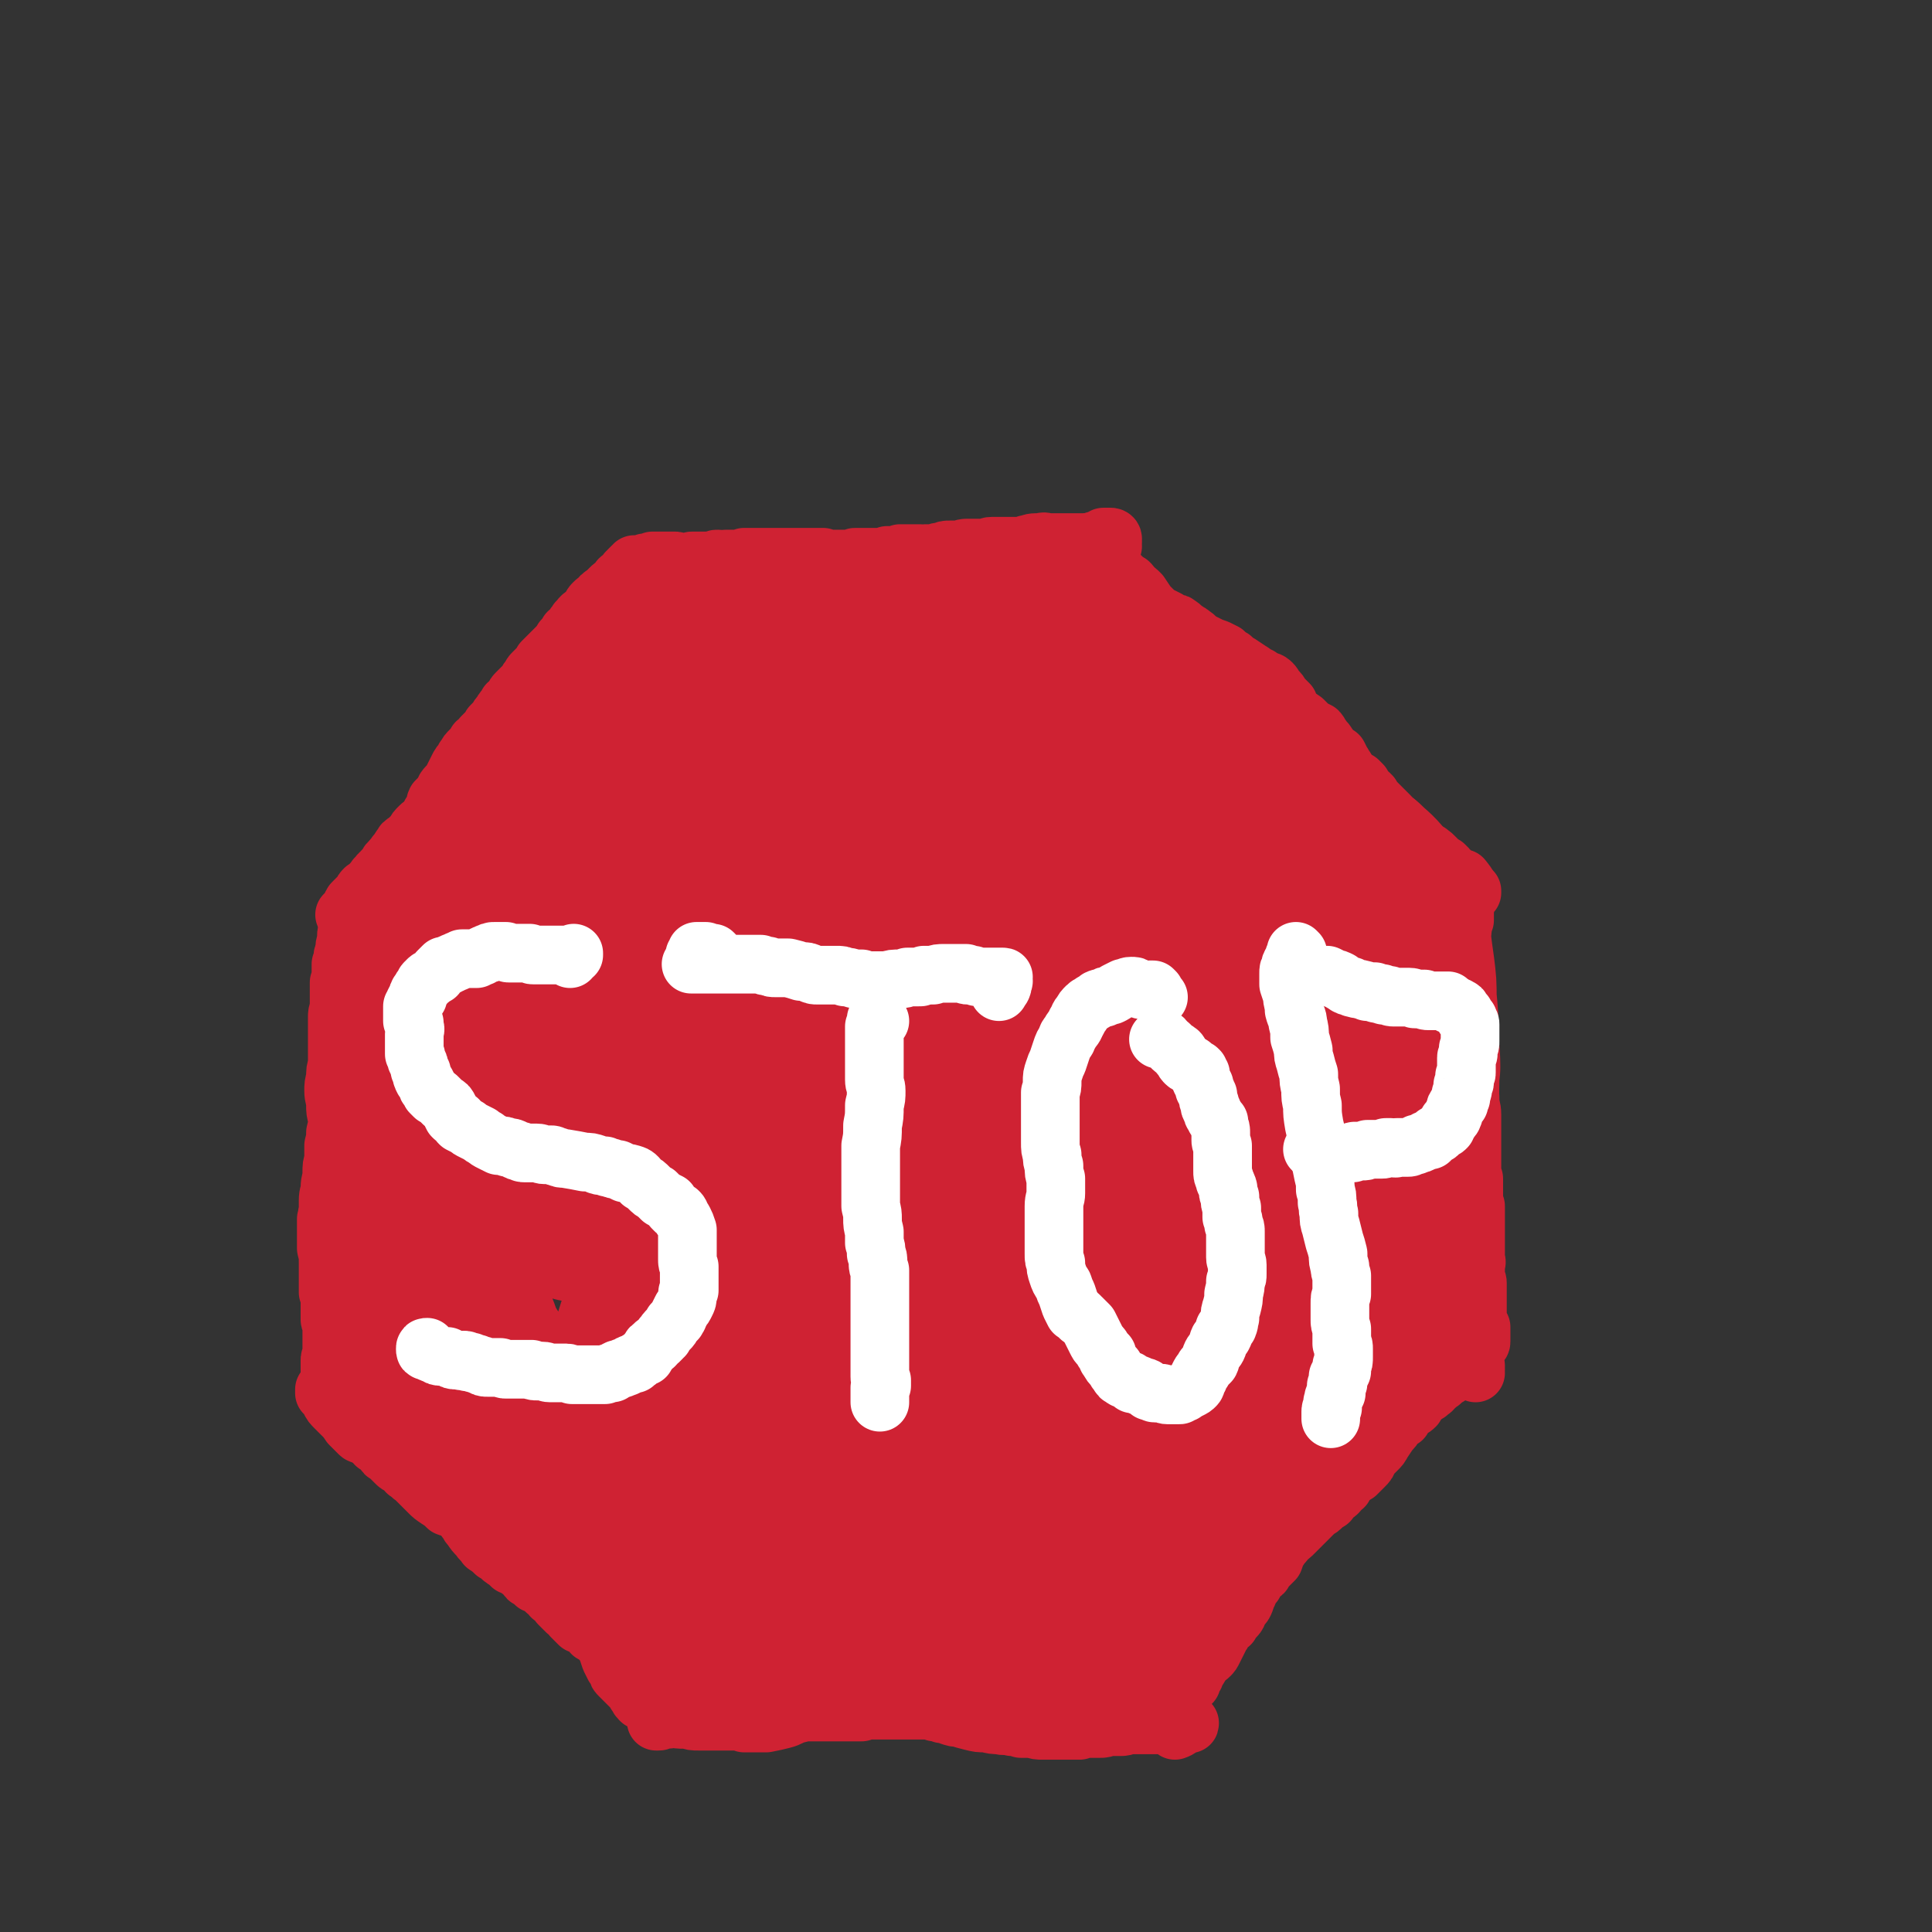
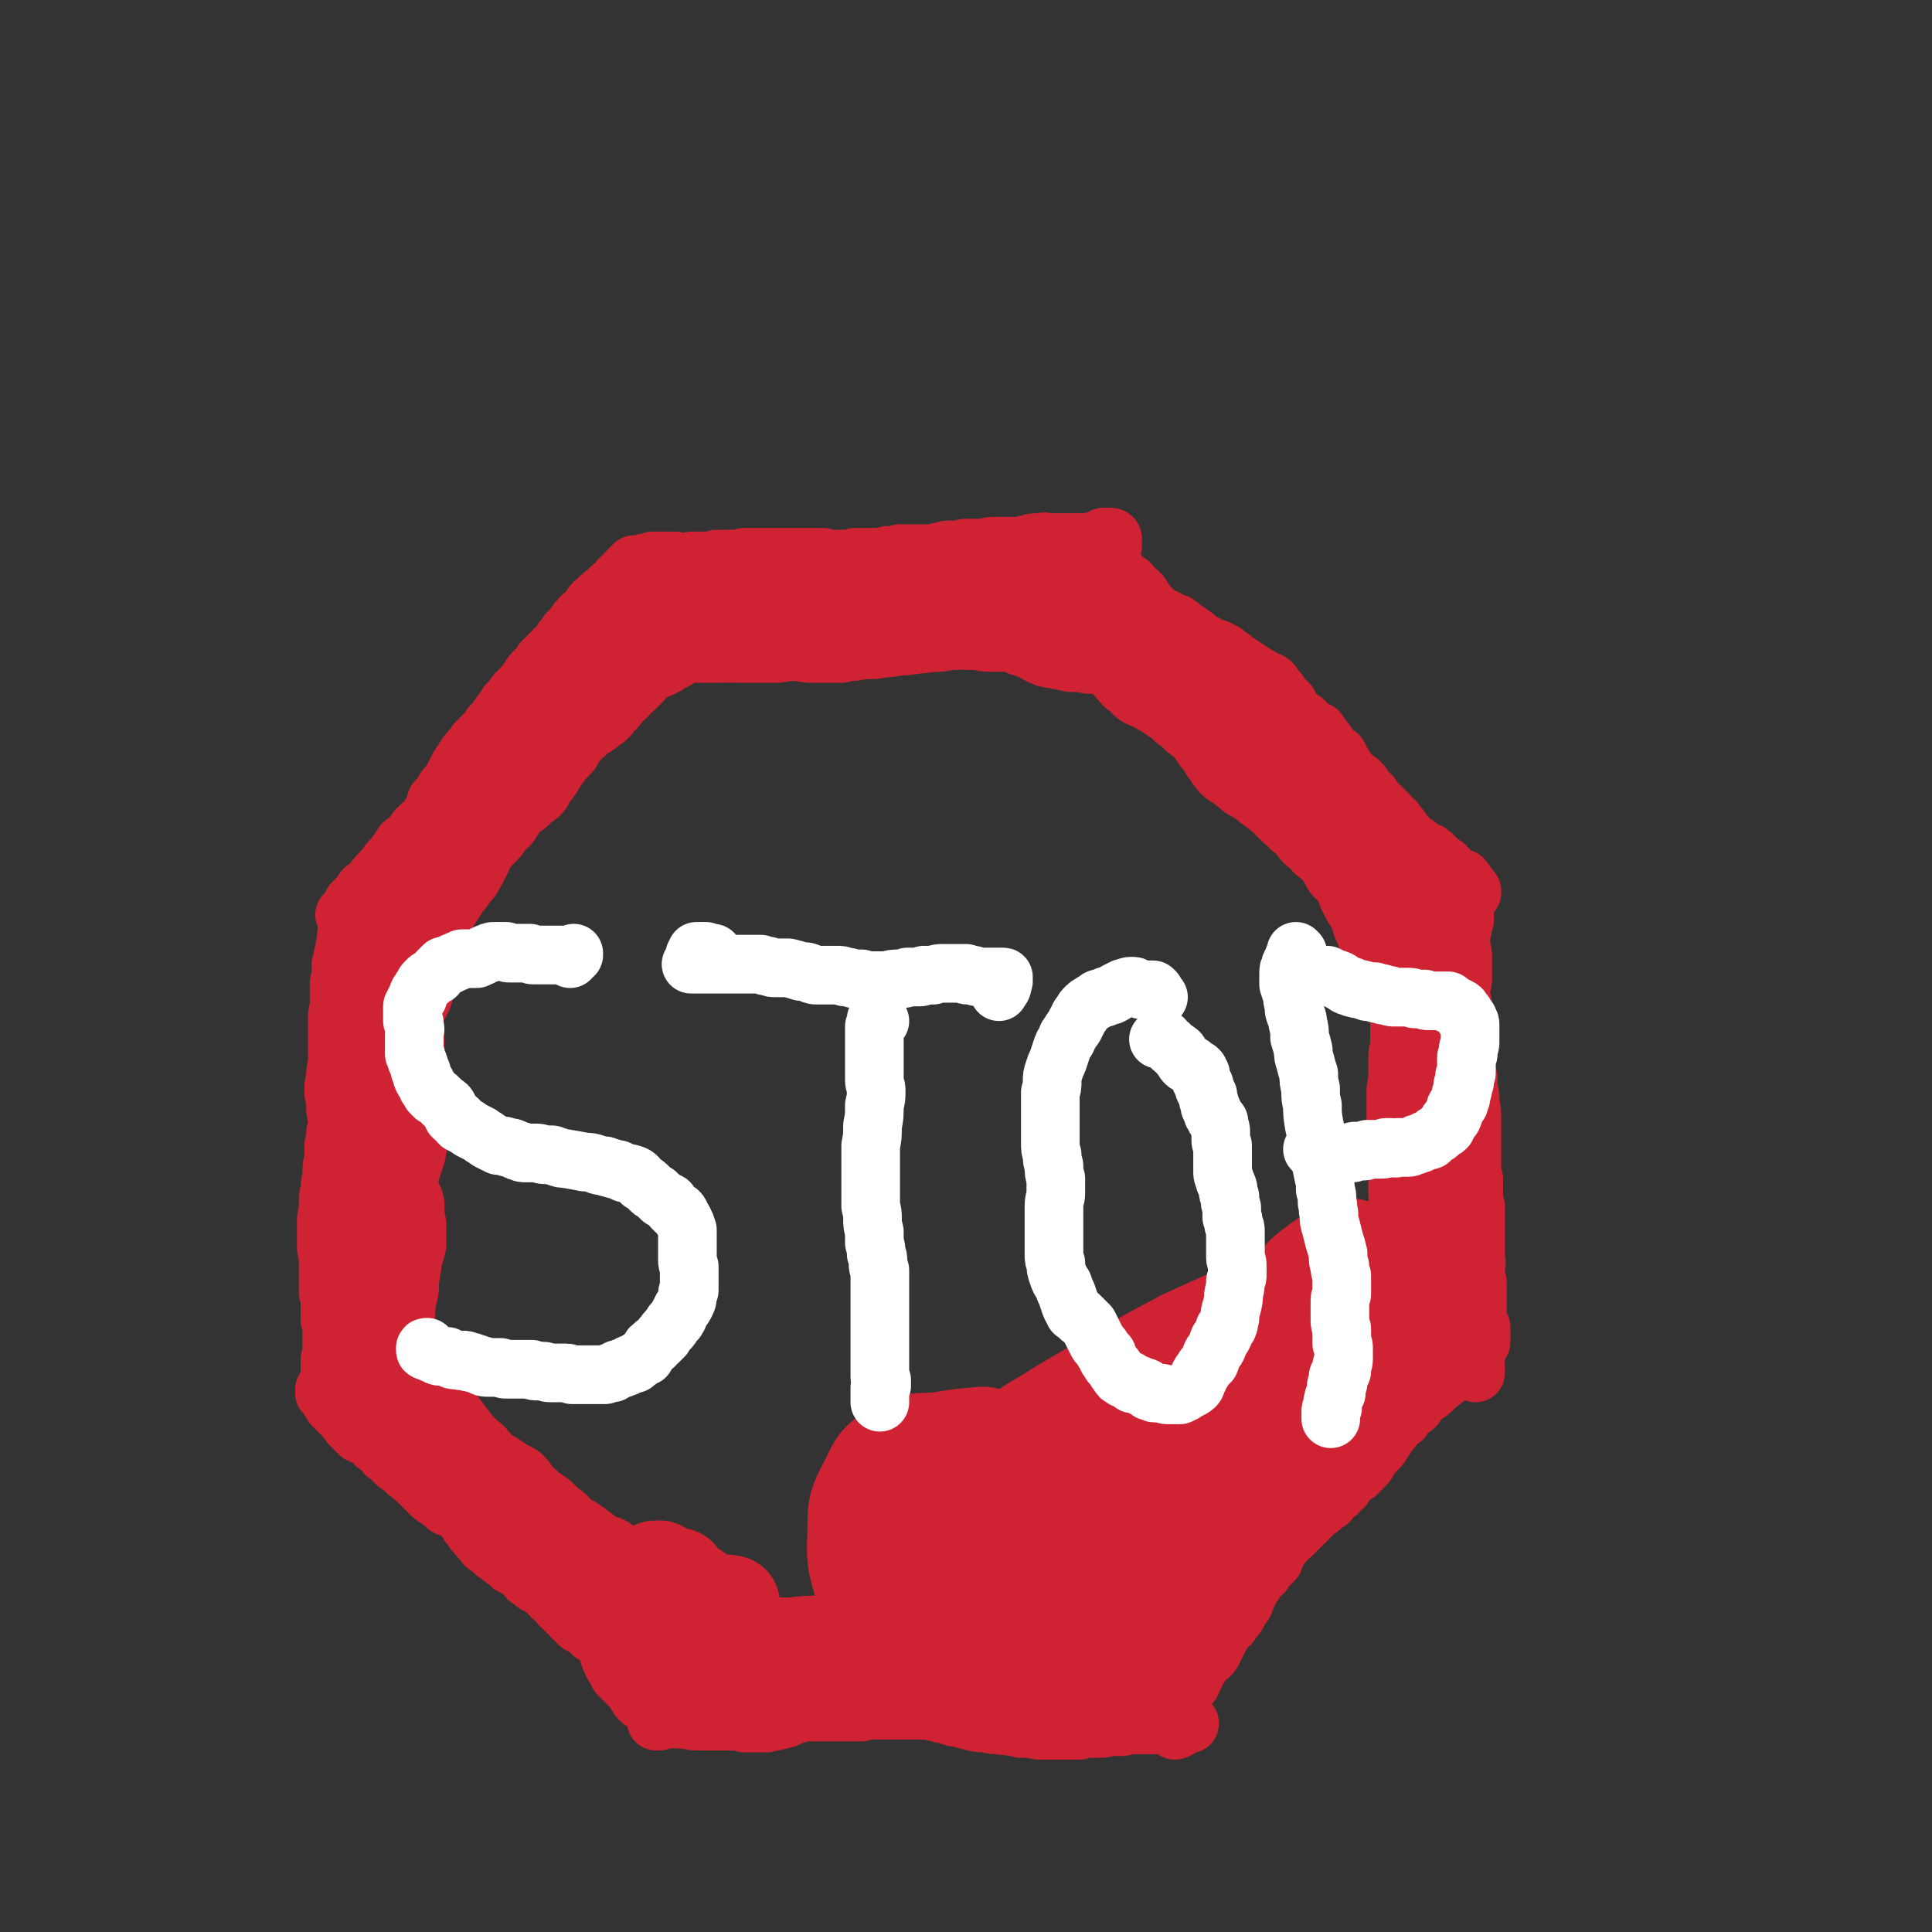
<svg xmlns="http://www.w3.org/2000/svg" viewBox="0 0 1054 1054" version="1.1">
  <rect x="0" y="0" width="1054" height="1054" fill="#333333" stroke="none" />
  <g fill="none" stroke="#CF2233" stroke-width="32" stroke-linecap="round" stroke-linejoin="round">
    <path d="M597,297c0,0 -1,-1 -1,-1 0,0 1,0 1,1 0,0 0,0 0,-1 0,0 0,0 0,0 -1,0 -1,0 -1,0 -1,0 -1,0 -2,0 -1,0 -1,0 -2,0 -2,0 -2,0 -4,0 -1,0 -1,0 -2,0 0,0 0,0 -1,0 -1,0 -1,0 -2,0 -2,0 -2,0 -4,0 -2,0 -2,0 -4,0 -1,0 -1,0 -3,0 -2,0 -2,-1 -4,0 -2,0 -2,0 -3,0 -3,0 -3,1 -5,1 -2,1 -2,1 -4,1 -2,0 -2,0 -4,0 -2,0 -2,0 -3,0 -1,0 -1,0 -2,0 -1,0 -1,0 -3,0 -2,0 -2,0 -3,0 -2,0 -2,1 -3,1 -1,0 -1,0 -3,0 -2,0 -2,0 -3,0 -2,0 -2,0 -4,0 -2,0 -2,0 -4,1 -3,0 -3,0 -6,0 -2,0 -2,0 -4,1 -2,0 -2,0 -4,1 -1,0 -1,0 -2,0 -1,0 -1,0 -3,0 -1,1 -1,0 -3,0 -1,0 -1,0 -3,0 -2,0 -2,0 -4,0 -2,0 -2,0 -4,0 -2,1 -2,1 -4,1 -1,0 -1,0 -3,0 -2,1 -2,1 -4,1 -1,0 -1,0 -3,0 -2,0 -2,0 -4,0 -1,0 -1,0 -2,0 -2,0 -2,0 -4,0 -1,0 -1,0 -2,1 -2,0 -2,0 -3,0 -1,0 -1,0 -3,0 -1,0 -1,0 -3,0 -2,0 -2,0 -4,0 -2,0 -2,0 -3,-1 -1,0 -2,0 -3,0 -1,0 -1,0 -3,0 -1,0 -1,0 -3,0 -2,0 -2,0 -3,0 -2,0 -2,0 -4,0 -2,0 -2,0 -3,0 -2,0 -2,0 -4,0 -2,0 -2,0 -3,0 -2,0 -2,0 -3,0 -2,0 -2,0 -3,0 -2,0 -2,0 -3,0 -1,0 -1,0 -2,0 -2,0 -2,0 -3,0 -1,0 -1,0 -2,0 -1,0 -1,0 -1,0 -2,1 -2,1 -3,1 -2,0 -2,0 -4,0 -1,0 -1,0 -3,0 -2,1 -2,0 -4,0 -2,0 -2,0 -3,1 -2,0 -2,0 -3,0 -1,0 -1,0 -3,0 -1,0 -1,0 -2,0 -1,0 -1,0 -3,0 -1,0 -1,0 -2,1 -2,0 -2,0 -3,0 -1,0 -1,0 -3,0 -1,-1 -1,-1 -2,-1 -2,0 -2,0 -3,0 -1,0 -1,0 -3,0 -1,0 -1,0 -2,0 -1,0 -1,0 -2,0 -1,0 -1,0 -2,0 0,0 0,1 -1,1 -1,0 -1,0 -2,0 -1,0 -1,0 -1,0 -1,1 -1,0 -2,1 -1,0 -1,0 -2,0 0,0 0,0 0,0 -1,0 -1,0 -1,0 0,0 0,0 0,0 0,0 0,0 0,0 -1,0 -1,0 -1,0 0,0 0,0 0,0 0,0 0,0 0,0 0,0 0,0 0,1 0,0 0,0 0,0 0,0 0,0 0,0 0,0 0,0 0,0 0,0 0,0 -1,0 0,0 0,0 0,0 -1,1 -1,1 -2,2 0,1 0,1 -1,1 -1,1 -1,2 -2,3 -1,1 -1,0 -2,1 -1,2 -1,2 -2,3 -2,1 -2,1 -3,2 -2,2 -2,2 -3,3 -2,1 -2,1 -3,3 -2,1 -2,1 -3,2 -1,1 -1,1 -2,3 0,1 0,1 -1,2 -2,1 -2,1 -3,2 -2,1 -1,2 -3,3 -1,2 -1,1 -2,3 -1,1 -1,2 -3,3 -1,2 -1,2 -3,4 -1,2 -1,2 -3,4 -2,2 -2,2 -3,3 -2,2 -2,2 -3,3 -1,1 -1,1 -2,2 -1,2 -1,2 -2,3 -1,1 -1,1 -3,3 -1,1 -1,1 -2,3 -2,2 -1,2 -3,4 -2,2 -2,2 -4,4 -1,1 -1,1 -2,3 -2,2 -1,2 -3,3 -1,2 -1,2 -2,3 -1,1 -1,2 -2,3 -2,2 -1,2 -3,4 -1,1 -1,1 -2,2 -1,2 -1,2 -2,3 -2,2 -2,2 -3,3 -1,1 -1,2 -3,3 0,1 0,1 -1,2 -1,1 -1,1 -2,2 -2,2 -2,2 -3,4 -1,1 -1,1 -1,2 -2,2 -2,2 -3,4 -1,2 -1,2 -2,4 -1,2 -1,2 -2,4 -1,1 -1,1 -2,2 -2,2 -1,2 -2,4 -2,2 -2,2 -4,4 -1,2 0,2 -1,4 -1,2 -1,2 -2,3 -1,2 -1,2 -2,4 -2,2 -2,1 -4,3 -2,2 -2,2 -3,4 -2,2 -2,2 -4,4 -2,1 -2,1 -3,3 -2,2 -1,3 -3,4 -1,2 -2,2 -3,4 -2,1 -1,2 -2,3 -1,2 -2,1 -3,3 -2,1 -1,2 -3,3 -1,2 -2,2 -3,4 -1,1 -1,1 -3,2 -1,1 -1,1 -2,3 -1,1 0,1 -2,2 -1,1 -1,1 -2,2 -1,1 -1,1 -1,2 -1,1 -1,1 -1,2 -1,1 -1,1 -2,2 0,0 0,0 -1,1 0,0 0,0 0,0 0,0 0,0 0,0 1,0 1,0 2,0 2,-2 2,-2 5,-4 " />
    <path d="M607,298c0,-1 0,-1 -1,-1 0,-1 0,-1 -1,-1 " />
    <path d="M607,294c0,-1 -1,-1 -1,-1 0,0 0,0 0,0 0,0 -1,0 -1,0 -1,0 -1,0 -1,0 0,0 0,0 -1,0 0,0 0,0 -1,0 0,0 0,0 0,0 0,0 0,0 0,0 -1,1 -1,1 -2,1 -1,1 -1,1 -2,1 0,0 0,0 0,1 0,0 0,0 -1,0 0,0 0,0 0,0 1,0 0,-1 0,-1 0,0 0,0 0,1 0,0 0,0 0,0 1,0 0,-1 0,-1 0,0 0,0 1,1 0,0 0,0 0,0 0,0 0,0 1,1 0,1 0,1 1,1 0,1 0,1 1,1 1,1 0,1 1,2 1,1 1,1 2,3 1,1 1,1 1,2 1,1 1,2 2,3 1,2 1,2 2,3 1,1 1,1 2,2 1,1 1,1 2,2 1,1 1,1 3,2 1,1 1,1 2,3 2,1 2,1 4,3 2,3 2,3 4,6 2,2 2,2 4,4 1,1 1,1 3,2 2,1 2,1 4,2 1,1 1,1 3,2 2,0 2,0 3,1 2,1 2,2 4,3 1,1 2,1 3,2 3,2 2,2 5,4 2,1 2,1 4,2 2,1 2,1 5,2 2,1 2,1 4,2 2,2 2,2 4,3 2,2 2,2 4,3 3,2 3,2 6,4 2,1 2,2 5,3 1,1 2,1 3,2 2,1 2,0 4,2 1,1 1,2 2,3 2,2 2,2 3,4 2,2 2,2 4,4 1,3 1,3 3,5 2,2 2,2 5,4 2,2 2,2 4,4 2,1 2,1 4,2 1,1 1,2 2,3 1,2 2,2 3,4 1,1 1,2 2,3 2,2 2,2 4,3 1,2 1,2 2,4 1,1 1,2 2,3 1,2 1,2 2,3 1,1 1,1 2,2 1,1 1,1 3,2 1,1 1,1 2,2 1,2 1,2 2,4 1,1 1,0 2,1 0,1 0,0 1,1 0,1 0,1 1,2 0,1 0,1 1,1 1,1 1,1 2,2 2,2 2,2 4,4 1,1 1,1 2,2 1,2 1,2 3,3 0,1 0,1 0,1 1,2 2,1 3,3 1,1 1,2 2,3 1,1 1,1 2,2 1,2 1,2 3,3 1,1 1,1 2,1 1,1 1,1 2,2 0,0 0,0 1,1 1,0 1,0 1,1 1,0 1,0 1,0 1,0 1,0 1,0 1,0 1,0 1,1 1,0 1,0 2,1 0,0 0,0 1,1 1,1 1,1 1,1 1,1 1,1 2,2 1,1 1,1 2,1 1,1 1,1 2,2 1,1 1,2 2,3 0,1 0,1 1,2 1,0 1,1 1,1 1,1 1,1 2,1 0,0 0,0 0,1 0,0 0,0 0,0 0,-1 0,-1 0,-1 0,0 0,0 0,0 0,-1 0,-1 0,-1 0,0 0,0 1,0 0,0 0,0 0,0 1,-1 1,-1 1,0 1,0 1,1 2,2 0,0 0,0 0,0 " />
    <path d="M803,486c0,0 -1,-1 -1,-1 0,0 1,1 1,1 0,0 0,0 0,0 0,1 0,1 0,1 -1,0 -1,0 -1,0 -1,1 -1,1 -1,1 -1,1 -1,1 -1,2 0,1 0,2 -1,3 0,1 1,1 0,2 0,1 0,1 0,2 0,1 0,1 0,2 0,2 0,2 0,3 -1,1 -1,1 -1,2 0,3 0,3 -1,5 0,2 0,2 0,4 0,2 0,2 0,4 1,3 1,3 1,5 0,3 0,3 0,6 0,2 0,2 0,5 0,3 0,3 -1,5 0,3 0,3 0,6 1,3 1,3 1,5 0,3 0,3 0,6 0,2 0,2 0,4 0,3 0,3 0,5 0,3 0,3 1,5 0,2 0,2 0,5 0,2 0,2 0,5 1,3 1,3 1,5 0,2 0,2 1,4 0,3 0,3 0,6 1,3 1,3 1,6 0,4 1,4 1,8 0,3 0,3 0,7 0,3 0,3 0,6 0,2 0,2 0,5 0,2 0,2 0,4 0,2 0,2 0,4 0,2 0,2 0,4 0,2 0,2 1,5 0,2 0,2 0,5 0,2 0,2 0,5 0,2 0,2 1,5 0,3 0,3 0,5 0,2 0,2 0,5 0,2 0,2 0,4 0,2 0,2 0,3 0,2 0,2 0,5 0,1 0,1 0,3 0,2 0,2 0,4 1,2 0,2 0,4 0,1 0,1 0,3 0,1 0,1 0,2 0,0 0,0 0,1 0,1 0,1 0,1 1,1 1,1 1,2 0,2 0,2 0,4 0,2 0,2 0,3 0,2 0,2 0,4 0,2 0,2 0,3 0,2 0,2 0,4 0,2 0,2 0,4 0,1 -1,1 -1,3 0,1 0,1 0,2 -1,0 0,0 0,0 0,1 -1,1 0,2 0,1 0,1 0,2 0,1 0,1 1,2 0,0 1,0 1,0 0,0 1,0 1,-1 0,-2 0,-2 0,-4 0,-2 0,-2 0,-4 " />
    <path d="M196,505c0,0 0,-1 -1,-1 0,0 0,1 0,2 -1,0 -1,0 -2,0 0,0 0,0 0,0 0,0 0,0 0,0 0,0 0,0 0,0 -1,0 -1,0 -1,0 0,0 0,0 0,0 0,1 0,1 -1,1 0,0 0,0 -1,1 0,0 0,0 0,1 -1,0 -1,0 -1,1 0,2 0,2 0,3 -1,3 -1,3 -1,6 -1,2 -1,2 -1,4 0,2 0,2 -1,3 0,3 0,3 0,5 0,2 0,2 -1,5 0,1 0,1 0,3 0,3 0,3 0,5 0,3 0,3 0,6 -1,3 -1,3 -1,5 0,1 0,1 0,2 0,2 0,2 0,4 0,4 0,4 0,8 0,3 0,3 0,6 0,3 0,3 0,6 -1,3 -1,3 -1,7 -1,4 -1,4 -1,7 0,4 1,4 1,8 0,3 0,3 1,7 0,4 0,4 -1,8 0,3 0,3 -1,7 0,4 0,4 0,8 -1,3 -1,3 -1,7 0,4 -1,4 -1,8 0,3 -1,3 -1,7 0,3 0,3 0,6 -1,2 0,2 -1,4 0,2 0,2 0,3 0,3 0,3 0,5 0,4 0,4 0,8 1,4 1,4 1,8 0,3 0,3 0,7 0,2 0,2 0,4 0,2 0,2 0,5 1,2 1,2 1,5 0,3 0,3 0,6 0,2 0,2 0,4 0,1 1,1 1,3 0,1 0,1 0,2 0,2 0,2 0,4 0,2 0,2 0,4 0,2 0,2 0,4 0,1 0,1 0,3 -1,1 -1,1 -1,2 0,1 0,1 0,3 0,1 0,1 0,3 0,1 0,1 0,2 1,0 1,0 1,1 0,0 0,0 0,0 0,0 -1,-1 -1,-1 0,0 1,0 1,1 0,1 0,1 0,1 0,1 0,1 0,2 0,1 0,1 0,1 0,0 0,0 0,0 " />
    <path d="M182,760c0,-1 0,-1 -1,-1 0,0 0,0 0,0 -1,0 -1,0 -1,0 -1,0 -1,0 -2,0 0,0 -1,0 -1,0 0,0 0,0 0,0 0,0 0,0 0,0 0,0 0,0 0,0 1,0 0,0 0,-1 0,0 0,1 0,1 0,0 0,0 0,0 0,0 0,0 0,0 0,0 0,0 0,0 0,0 0,0 0,0 0,1 0,1 0,1 1,0 1,0 1,1 1,1 1,1 2,3 1,2 1,2 3,4 2,2 2,2 4,4 2,2 2,2 4,5 2,2 2,2 5,5 1,1 1,0 3,1 1,1 1,1 3,2 2,1 2,1 3,3 2,1 2,1 4,3 1,2 1,2 3,3 2,2 2,2 4,4 1,1 1,1 3,2 2,2 2,1 3,3 2,1 2,2 4,3 2,2 2,2 4,4 2,2 2,2 4,4 2,2 2,2 5,4 3,2 3,2 5,4 2,1 3,0 5,2 2,1 2,1 4,3 1,2 1,2 2,3 1,2 1,2 2,3 2,3 2,3 4,5 2,3 2,2 4,5 3,2 3,2 5,4 2,1 2,1 4,3 1,1 2,1 3,2 1,1 1,1 2,2 0,0 0,0 1,0 1,1 1,1 3,2 1,1 1,1 3,2 1,1 1,2 2,3 2,1 2,1 3,2 1,0 1,0 1,1 2,1 2,0 3,1 2,1 2,1 3,3 2,1 2,1 3,3 2,1 2,1 3,2 1,1 1,1 1,2 1,1 1,1 2,2 0,0 0,0 1,1 1,1 1,0 1,1 2,1 2,1 3,3 1,1 1,1 2,2 1,1 1,1 2,2 0,0 0,0 0,0 0,0 -1,-1 -1,-1 0,0 0,0 1,0 0,0 0,0 0,0 0,1 -1,0 -1,0 0,0 0,0 1,0 0,0 0,0 0,0 1,0 1,0 2,0 1,1 1,1 2,1 1,0 1,0 3,1 0,0 0,0 0,1 0,0 0,0 0,1 0,1 0,1 0,2 0,0 0,0 0,0 0,0 0,0 0,0 0,-1 -1,-1 0,-1 1,-1 1,-1 2,-2 2,-2 2,-2 4,-2 3,-1 3,-2 5,-1 2,0 2,1 4,1 2,1 2,1 3,2 1,0 0,1 0,2 0,1 0,1 0,2 0,1 0,1 0,2 0,0 0,0 0,0 0,0 -1,0 -1,-1 0,-1 0,-1 -1,-2 " />
    <path d="M805,749c0,0 -1,-1 -1,-1 0,0 0,0 1,-1 0,0 -1,0 0,-1 0,0 0,0 0,0 0,-1 0,-1 0,-1 0,0 0,0 0,0 0,0 0,0 -1,0 0,0 0,0 -1,0 -1,0 -1,0 -2,0 -1,0 -1,-1 -1,0 -2,0 -2,0 -3,1 -2,1 -1,1 -3,2 -2,1 -2,1 -4,3 -2,1 -2,1 -4,3 -2,1 -2,2 -4,3 -1,2 -1,1 -3,3 -2,1 -2,1 -4,3 -2,2 -2,2 -3,4 -2,2 -2,1 -4,3 -2,2 -2,2 -3,4 -2,1 -2,1 -4,3 -1,2 -1,2 -3,4 -2,3 -2,3 -4,6 -1,2 -1,2 -3,4 -2,2 -2,2 -4,4 -1,3 -1,3 -3,5 -2,2 -2,2 -4,4 -2,1 -2,1 -4,3 -2,2 -2,2 -3,4 -2,1 -2,2 -3,3 -1,1 -1,1 -3,2 -1,1 -1,1 -2,3 -2,1 -2,1 -3,2 -2,2 -2,2 -4,3 -2,2 -2,2 -4,4 -2,2 -2,2 -4,4 -2,2 -2,2 -4,4 -2,2 -2,2 -4,3 -1,2 -1,2 -3,4 -1,1 -1,2 -2,3 -1,2 -1,2 -2,5 -2,2 -2,2 -3,3 -2,2 -2,2 -3,4 -1,1 -2,1 -3,2 -1,2 -1,2 -2,4 -2,2 -2,2 -3,5 -1,2 -1,2 -2,5 -1,2 -1,2 -3,3 -1,2 0,3 -2,5 -1,1 -1,1 -2,2 -1,1 -1,1 -1,2 -2,1 -2,1 -3,3 -1,1 -1,2 -2,3 -1,2 -1,2 -2,4 -1,2 -1,2 -2,4 -1,2 -1,2 -2,3 -2,2 -2,1 -4,3 -1,1 -1,1 -1,2 -1,2 -1,2 -2,3 -1,1 0,1 -1,2 0,1 0,1 -1,2 -1,2 -1,2 -1,3 -1,0 -1,0 -2,1 0,1 0,1 -1,1 0,1 0,1 -1,2 0,1 -1,1 -1,2 -1,0 -1,0 -1,1 0,1 0,1 -1,1 0,1 0,1 0,1 -1,1 -1,1 -1,1 -1,1 -1,2 -2,3 -1,1 -1,0 -2,1 0,1 0,1 -1,1 0,0 0,1 0,1 0,0 0,-1 -1,0 0,0 0,0 -1,1 -1,0 -1,0 -2,1 -1,0 -1,0 -1,1 -1,1 -1,1 -1,1 0,0 0,0 0,1 0,0 0,0 0,0 0,-1 0,-1 0,-1 0,-1 0,-1 1,-1 0,-1 0,-1 1,-1 1,0 1,0 2,0 " />
    <path d="M330,892c-1,0 -1,-1 -1,-1 -1,0 0,0 0,1 0,0 -1,0 -1,0 0,0 0,0 0,0 0,0 0,0 0,0 0,1 0,1 0,1 0,0 0,0 0,1 0,0 0,0 0,0 0,0 0,0 0,0 0,1 1,1 1,2 1,1 1,2 2,3 1,3 1,3 2,6 1,2 1,2 2,4 1,1 1,1 2,3 0,1 0,1 1,2 1,1 1,1 2,2 2,2 2,2 4,4 2,2 2,1 3,4 1,1 1,2 2,3 1,1 1,1 2,1 1,1 1,1 2,1 0,0 0,0 1,0 0,1 0,1 0,1 1,0 1,0 1,1 1,0 1,0 1,1 0,0 0,0 1,0 0,0 0,0 0,1 0,0 0,0 0,0 0,0 0,0 1,0 0,0 0,0 0,1 0,0 0,0 0,0 0,0 -1,0 0,0 0,0 0,0 0,0 0,1 0,1 0,1 0,1 0,1 0,2 0,1 0,1 0,2 0,0 0,0 0,0 0,0 0,0 0,0 0,0 0,0 0,0 1,0 0,-1 0,-1 0,0 0,1 0,1 1,0 1,0 1,0 0,0 0,0 0,0 1,0 1,0 2,-1 2,0 2,0 3,0 2,0 2,-1 4,-1 1,0 1,1 3,1 2,0 2,0 4,0 3,1 3,1 6,1 4,0 4,0 7,0 4,0 4,0 7,0 3,0 3,0 6,0 3,0 3,0 5,1 3,0 3,0 6,0 3,0 3,0 6,0 5,-1 5,-1 9,-2 4,-1 4,-2 8,-3 4,-1 4,-1 7,-1 2,0 2,0 5,0 1,0 1,0 3,0 3,0 3,0 6,0 4,0 4,0 7,0 3,0 3,0 7,0 2,-1 2,-1 5,-1 2,0 2,0 4,0 3,0 3,0 6,0 3,0 3,0 6,0 4,0 4,0 7,0 4,0 4,0 7,0 2,0 3,0 5,1 2,0 2,0 4,1 2,0 2,0 4,1 3,1 3,1 5,1 3,1 3,1 7,2 4,1 4,1 8,1 4,1 4,1 7,1 3,1 4,0 7,1 2,0 2,0 5,1 3,0 3,0 6,0 3,1 3,1 6,1 4,0 4,0 7,0 3,0 3,0 7,0 3,0 3,0 6,0 3,-1 3,-1 6,-1 2,0 2,0 5,0 2,0 2,0 4,-1 3,0 3,0 6,0 0,0 0,0 1,0 2,0 2,0 4,-1 2,0 2,0 4,0 2,0 2,0 3,0 2,0 2,0 4,0 1,0 1,0 3,0 1,0 1,0 2,0 2,0 2,0 4,0 1,0 1,0 2,0 1,0 1,0 2,0 1,0 1,0 1,0 1,0 1,0 2,0 1,0 1,0 2,0 1,0 1,0 2,0 1,-1 1,-1 2,-1 0,0 0,0 0,0 1,0 1,0 1,0 0,0 0,0 0,0 0,1 0,0 -1,0 0,0 0,0 0,0 0,1 0,0 -1,1 -3,1 -3,2 -6,3 " />
  </g>
  <g fill="none" stroke="#CF2233" stroke-width="53" stroke-linecap="round" stroke-linejoin="round">
    <path d="M398,887c0,0 -1,-1 -1,-1 0,0 0,0 0,0 " />
    <path d="M399,879c0,0 -1,-1 -1,-1 0,0 0,1 1,1 0,0 0,0 0,0 0,-1 0,-1 0,-1 0,-1 0,-1 0,-1 0,-1 0,-1 0,-1 0,-1 0,-1 0,-1 0,0 0,0 0,0 -1,0 -1,0 -1,0 0,0 0,0 0,0 0,0 0,0 0,0 -1,0 -1,0 -1,0 -1,-1 -1,0 -1,0 -1,0 -1,-1 -2,0 -2,0 -2,0 -3,1 0,0 0,0 0,0 -1,1 -1,0 -1,1 -1,0 -1,0 -1,1 0,0 0,0 0,0 0,0 0,0 -1,0 0,1 0,1 -1,2 0,1 -1,1 -1,3 -1,1 -1,1 -2,3 -1,1 -1,1 -1,1 -1,1 0,1 -1,2 0,1 0,1 0,2 -1,0 -1,0 -1,1 0,1 0,1 0,2 0,0 0,0 0,0 0,0 -1,-1 -1,-1 0,0 1,0 0,1 0,0 0,0 -1,1 0,1 0,2 -1,3 0,1 0,1 -1,2 0,1 0,1 -1,2 0,0 0,0 0,0 0,0 0,0 0,0 1,0 0,-1 0,-1 0,0 0,1 0,1 0,1 0,1 0,1 0,1 0,2 0,2 0,1 1,1 1,1 1,-1 1,-1 2,-1 2,-2 1,-2 3,-4 2,-2 2,-2 4,-4 1,-1 2,-1 3,-2 1,-1 1,-1 3,-2 1,0 1,0 3,-1 1,0 1,0 2,0 0,0 0,0 0,0 0,0 0,0 0,0 0,0 0,0 0,0 -1,1 -1,1 -2,2 -2,2 -2,2 -4,3 -2,1 -2,1 -5,2 -3,2 -2,2 -5,3 -2,0 -2,1 -4,1 -1,0 -1,0 -2,-1 -1,-2 -1,-2 -2,-4 0,-3 0,-3 0,-6 -1,-2 -1,-2 0,-5 0,-3 0,-3 1,-6 0,-2 0,-2 1,-4 0,-3 1,-3 1,-5 1,-1 1,-1 2,-3 0,0 0,0 1,-1 0,0 0,0 0,0 0,0 0,0 0,0 0,1 0,1 0,1 0,1 0,1 -1,2 -2,1 -2,1 -3,1 -2,1 -2,1 -4,2 -1,0 -1,0 -2,0 -1,0 -1,-1 -1,-1 -1,-2 0,-2 -1,-4 0,-1 0,-1 0,-3 0,-1 0,-1 0,-2 1,-1 1,-1 1,-2 0,-1 0,-1 1,-2 0,0 0,0 1,0 0,0 0,0 0,0 0,1 0,1 0,3 -1,3 -1,3 -2,6 -1,3 -1,3 -3,6 0,1 0,0 -1,1 -1,1 0,2 -2,3 -1,1 -1,1 -3,1 0,0 -1,-1 -1,-1 0,-3 0,-3 0,-6 0,-4 0,-4 1,-8 0,-3 1,-3 1,-5 0,-1 0,-1 0,-2 0,-1 0,-1 0,-1 0,0 0,0 0,-1 0,0 0,0 0,0 0,0 0,0 0,0 0,0 0,0 -1,0 0,0 0,0 -1,0 -1,0 -1,0 -1,1 -1,1 -1,1 -2,2 -1,0 -1,0 -3,1 -1,0 -1,0 -2,1 0,0 0,0 -1,0 -2,0 -2,0 -3,0 -2,0 -2,0 -3,0 -1,0 -1,0 -2,0 -1,0 -2,0 -3,-1 -1,0 -1,0 -2,-1 -1,0 -1,-1 -2,-1 -1,-2 -1,-2 -2,-3 -2,-1 -2,-1 -3,-2 -2,0 -2,0 -4,0 -1,-1 -1,0 -2,-1 -1,-1 -1,-1 -2,-2 -1,-1 -1,-1 -3,-3 -2,-1 -2,-1 -4,-3 -2,-1 -2,-1 -3,-2 -2,-1 -2,-1 -4,-2 -2,-1 -2,0 -3,-2 -1,-1 -1,-1 -2,-3 -1,-1 -1,-1 -3,-2 -2,-2 -2,-2 -4,-4 -2,-2 -2,-2 -5,-3 -2,-2 -2,-2 -4,-4 -2,-2 -2,-2 -4,-3 -1,-2 -1,-2 -2,-3 -1,-1 -1,-2 -2,-3 -2,-1 -2,-1 -4,-2 -3,-2 -3,-2 -6,-4 -2,-1 -3,-1 -5,-2 -2,-2 -2,-2 -3,-4 -1,-1 -1,-1 -2,-2 -2,-2 -1,-2 -3,-3 -1,-1 -1,-1 -2,-2 -2,-2 -3,-2 -4,-4 -3,-2 -2,-2 -4,-5 -2,-2 -2,-2 -3,-4 -2,-2 -2,-2 -3,-3 -1,-3 -1,-3 -3,-5 -1,-2 -1,-2 -2,-4 -2,-2 -2,-2 -4,-3 -1,-2 -1,-2 -3,-3 -1,-1 -1,-1 -1,-2 -1,-2 -1,-2 -1,-3 -1,-1 -1,-1 -1,-2 -1,0 -1,0 -1,-1 0,0 0,0 -1,-1 -1,-1 -1,-1 -2,-2 0,0 0,0 0,-1 -1,0 -1,0 -1,0 -1,-1 -1,-1 -2,-1 -1,-2 -1,-2 -2,-3 -1,-1 -1,-1 -2,-2 -1,-1 -1,-1 -2,-1 0,0 0,0 0,-1 -1,0 -1,0 -1,-1 0,0 0,0 0,0 0,0 0,0 0,-1 0,0 0,0 0,0 0,-1 0,-1 0,-2 0,-1 0,-1 0,-1 -1,-1 -1,-1 -1,-2 0,-1 0,-1 0,-2 0,-1 0,-1 0,-2 0,0 0,-1 0,-1 0,-1 0,-1 1,-2 0,-1 0,-1 0,-2 0,-2 0,-2 0,-3 0,-2 0,-2 0,-4 0,-3 0,-3 1,-5 0,-3 0,-3 0,-5 1,-3 1,-3 1,-5 1,-2 1,-2 1,-4 0,-2 0,-2 0,-4 0,-1 0,-1 0,-2 1,-2 1,-2 1,-4 1,-3 0,-3 1,-6 1,-4 1,-3 2,-7 0,-2 0,-2 0,-4 0,-3 0,-3 0,-5 0,-2 -1,-2 -1,-3 0,-2 0,-2 0,-4 0,-1 0,-1 0,-2 0,-1 0,-1 0,-1 0,0 0,-1 0,-1 -1,-1 -1,-1 -2,-1 -1,-1 -1,-1 -1,-3 -1,-2 -1,-2 -1,-5 0,-4 0,-4 1,-8 0,-4 1,-4 2,-8 1,-3 1,-3 2,-6 0,-3 0,-3 1,-5 0,-2 0,-2 0,-4 1,-2 1,-2 1,-4 0,-2 0,-2 0,-3 1,-2 0,-2 0,-3 0,-2 1,-2 0,-4 0,-1 0,-1 0,-2 0,-2 0,-2 0,-3 0,-2 0,-2 0,-4 -1,-2 -1,-2 -1,-4 0,-2 -1,-2 -1,-4 0,-1 0,-1 -1,-3 0,-2 0,-2 0,-4 0,-2 0,-2 0,-4 0,-2 0,-2 0,-4 0,-2 0,-2 0,-4 0,-2 0,-2 -1,-4 0,-3 0,-3 0,-6 0,-2 0,-2 1,-5 0,-2 0,-2 1,-5 1,-3 1,-3 3,-6 0,-1 0,-1 1,-2 0,-2 0,-2 1,-4 0,-2 0,-2 1,-4 0,-1 1,-1 1,-3 0,-1 0,-2 1,-3 0,-2 0,-2 1,-3 0,-2 0,-2 1,-4 0,-2 0,-2 1,-4 0,-1 1,-1 1,-3 0,-2 0,-2 0,-3 0,-1 0,-1 0,-3 1,-2 0,-2 1,-3 0,-2 0,-2 1,-3 0,-2 0,-2 1,-3 1,-2 1,-2 2,-4 1,-1 1,-1 2,-2 0,-1 0,-1 1,-2 1,-1 1,-1 2,-3 1,-1 1,-1 2,-3 2,-3 3,-3 5,-7 1,-1 1,-1 2,-2 1,-1 1,-1 1,-2 1,-2 1,-2 2,-3 1,-2 1,-2 2,-4 1,-3 1,-3 2,-5 2,-3 2,-2 4,-5 2,-2 2,-2 4,-4 1,-1 1,-1 1,-3 1,-1 1,-1 2,-2 2,-2 2,-1 4,-3 2,-3 1,-3 3,-6 2,-2 2,-2 4,-3 2,-2 2,-2 4,-3 1,-1 1,-1 2,-3 2,-1 2,-1 4,-2 1,-2 1,-2 2,-4 2,-2 2,-2 4,-5 1,-2 1,-2 2,-4 1,-1 1,-1 2,-2 1,-1 1,-2 2,-3 2,-2 2,-2 4,-4 1,-3 1,-3 3,-5 2,-2 2,-2 3,-4 2,-1 2,-1 3,-2 1,-1 1,-1 2,-2 1,-1 1,-1 2,-2 2,-1 2,-1 4,-2 2,-2 2,-2 4,-3 1,-2 1,-2 3,-4 1,-1 1,0 2,-2 1,-1 1,-1 2,-3 1,-1 2,-1 3,-2 1,-2 1,-2 2,-3 2,-1 2,-1 3,-2 1,-1 1,-1 2,-2 1,-1 1,-1 2,-2 0,-1 0,-1 1,-2 1,-1 2,-1 3,-2 1,-1 1,-1 2,-2 2,-1 2,-1 4,-2 1,-1 1,-1 3,-1 1,-1 1,-1 2,-1 1,-1 1,-1 2,-2 1,0 1,0 3,-1 1,0 1,-1 2,-2 2,-1 3,-1 5,-2 2,0 2,0 4,-1 1,-1 1,-1 3,-1 1,-1 1,-1 1,-1 2,-1 2,-1 4,-1 2,-1 2,-1 4,-1 3,0 3,0 6,-1 3,0 3,0 5,0 2,0 2,0 4,0 1,0 1,0 3,0 1,0 1,0 2,0 2,0 2,0 4,0 2,0 2,0 4,0 3,0 3,0 5,0 3,-1 3,-1 6,-1 3,0 3,0 5,0 2,-1 2,-1 4,-1 4,-1 4,-1 7,-2 2,-1 2,-1 4,-2 2,0 2,0 4,-1 2,0 2,0 3,0 2,-1 2,0 3,-1 2,0 2,0 4,0 2,-1 2,-1 4,-1 2,-1 2,-1 4,-2 1,0 1,0 2,0 0,0 0,0 0,0 0,0 0,0 0,0 -3,1 -3,1 -5,2 -4,1 -4,1 -8,2 -5,1 -5,1 -10,2 -5,1 -5,2 -11,3 -4,1 -4,1 -9,2 -3,0 -3,1 -7,2 -3,0 -3,0 -6,1 -3,0 -3,0 -6,0 -2,0 -2,0 -4,1 -2,0 -2,0 -4,0 -3,1 -3,1 -6,1 -3,0 -3,0 -7,0 -2,0 -2,0 -5,0 -2,0 -2,0 -3,0 -2,0 -2,0 -4,0 -3,0 -3,0 -5,0 -3,1 -3,0 -6,1 -2,0 -2,0 -3,0 -1,0 -1,0 -3,0 0,0 0,0 -1,0 0,0 0,0 0,0 0,0 0,0 0,0 0,1 0,0 0,0 0,0 0,0 0,0 0,0 0,0 0,0 0,0 0,0 0,0 0,0 0,0 0,0 0,0 0,0 0,0 0,0 0,0 0,0 0,0 -1,-1 -1,-1 0,0 0,0 1,1 0,0 0,0 0,0 0,0 0,0 1,0 2,0 2,0 5,0 4,-1 4,-1 8,-1 6,-1 6,-1 11,-1 6,0 6,0 11,0 5,0 5,1 10,1 5,0 5,0 10,0 4,0 4,0 9,0 4,0 4,0 7,-1 3,0 3,0 5,0 3,0 3,0 5,0 3,1 3,1 5,1 4,0 4,0 7,0 4,0 4,0 8,0 3,-1 3,-1 7,-1 3,-1 3,-1 5,-1 2,0 2,0 4,0 3,0 3,0 6,-1 5,0 5,0 9,-1 5,0 5,0 10,-1 6,0 6,-1 13,-1 5,-1 5,-1 10,-1 3,-1 3,-1 7,0 3,0 3,0 6,0 3,1 3,1 6,1 3,0 3,0 6,0 4,0 4,0 7,0 4,0 4,0 7,-1 2,0 2,0 4,0 1,0 1,0 2,0 2,0 2,0 4,0 2,0 2,1 4,1 2,0 2,0 4,0 1,0 1,0 2,0 1,0 1,0 1,0 1,0 1,0 1,0 1,1 1,1 1,1 2,0 2,0 3,0 2,1 2,1 3,1 1,0 1,0 3,0 1,1 1,1 2,1 1,0 1,0 2,1 1,0 1,0 3,1 2,1 2,0 4,1 2,1 3,1 5,3 2,1 2,1 4,3 1,1 1,1 2,2 0,0 0,0 1,1 1,0 1,0 2,1 0,1 0,0 1,1 1,0 1,0 1,0 0,0 0,0 0,0 -1,0 -1,0 -1,0 -3,0 -3,0 -6,-1 -3,-1 -3,-1 -6,-2 -3,-1 -3,-1 -6,-2 -3,0 -3,0 -6,0 -5,-1 -5,-1 -10,-1 -4,-1 -5,-1 -9,-2 -2,0 -2,0 -4,-1 -2,-1 -2,-1 -3,-2 -3,-1 -3,-1 -5,-2 -4,-1 -4,-1 -7,-3 -3,-1 -3,-1 -6,-2 -2,-1 -1,-2 -3,-3 -1,-1 -1,-1 -1,-1 -1,0 -1,0 -1,-1 0,0 0,0 0,0 1,-1 1,-1 1,-1 2,0 2,0 5,0 2,0 2,0 5,0 3,0 3,0 6,0 3,0 3,0 6,0 2,0 2,0 4,0 2,0 2,0 4,0 1,0 1,0 2,0 1,0 1,0 2,0 1,0 1,0 1,0 1,0 0,0 0,-1 0,0 0,0 0,0 1,1 0,0 0,0 0,0 0,0 0,0 1,1 0,0 0,0 0,0 0,0 0,0 -1,0 -1,1 -2,0 -2,0 -2,0 -3,0 -2,0 -2,-1 -4,-1 -2,-1 -2,-1 -4,-1 -1,0 -1,0 -3,-1 0,0 0,0 0,0 0,0 0,0 0,0 0,0 0,0 0,0 1,1 1,1 1,2 2,2 2,2 4,3 3,3 3,3 6,5 4,3 4,3 9,5 4,2 4,2 9,4 2,1 2,0 4,1 2,0 2,1 3,1 1,0 1,0 2,1 1,0 1,0 1,0 1,1 1,1 2,1 1,1 1,1 2,2 2,1 2,1 4,3 1,1 1,2 2,3 2,2 2,2 4,4 1,2 1,2 3,3 2,2 2,2 4,4 2,1 3,1 5,2 3,2 3,2 5,3 3,2 3,2 6,4 2,1 2,1 4,3 2,2 2,2 4,3 2,2 2,2 4,4 4,3 4,3 7,6 2,2 1,2 3,4 1,2 1,2 3,4 2,3 2,2 3,5 2,2 1,2 3,4 1,2 2,2 4,3 2,2 2,2 4,3 1,1 1,1 2,2 1,1 1,1 2,1 1,1 1,1 3,2 1,1 2,1 3,2 2,2 2,2 5,4 1,1 1,1 3,2 1,1 1,1 2,2 2,1 2,1 3,3 1,1 1,1 2,2 2,2 2,2 4,3 1,2 1,2 3,3 2,2 2,2 3,3 2,2 2,2 3,4 2,1 2,1 4,3 1,2 1,2 3,3 1,2 2,1 3,3 2,1 1,1 3,3 1,2 1,2 2,3 1,2 1,2 2,4 2,2 2,1 4,3 0,0 0,0 0,0 1,2 1,2 2,4 1,2 1,2 2,4 1,1 1,1 1,3 1,2 1,2 2,4 1,1 1,1 2,3 1,1 1,1 1,2 1,1 1,1 1,2 1,1 1,1 1,1 1,1 1,1 1,2 0,1 0,2 0,3 1,1 1,1 2,3 0,2 0,2 1,3 0,2 0,2 1,4 0,1 0,1 1,3 1,2 1,2 2,3 0,2 0,2 1,4 1,1 1,1 2,3 1,1 0,1 1,3 1,1 1,1 2,2 0,1 1,1 1,2 1,1 1,1 1,2 1,1 1,1 2,3 1,2 1,2 1,4 1,3 1,3 2,5 0,2 0,2 0,4 1,2 1,2 1,4 0,2 0,2 0,3 0,1 0,1 0,2 1,1 1,1 1,1 0,0 0,0 0,0 0,0 0,1 0,0 0,0 0,0 0,0 0,-1 0,-1 0,-1 0,-2 0,-2 0,-4 -1,-3 -1,-3 -2,-6 -1,-4 -1,-4 -3,-8 -1,-3 -1,-3 -2,-7 -1,-3 0,-3 -1,-6 0,-3 0,-3 0,-5 0,-3 0,-3 0,-6 -1,-3 -1,-3 -1,-5 0,-3 0,-3 0,-6 -1,-3 -1,-3 -1,-5 -1,-2 -1,-2 -1,-4 0,-1 0,-1 0,-3 0,-1 0,-1 0,-1 0,-1 -1,-1 -1,-2 0,-1 0,-1 0,-2 0,0 0,-1 -1,-1 0,0 0,0 0,0 0,0 0,0 0,0 0,1 0,1 0,1 0,1 0,1 1,2 0,3 0,3 1,5 1,4 2,4 3,7 1,4 0,4 1,7 1,4 1,4 2,8 1,3 1,3 2,6 1,4 1,4 1,8 1,5 1,5 1,9 0,3 0,3 0,6 0,3 0,3 0,6 0,3 0,3 0,6 0,1 0,1 0,2 0,4 0,4 0,7 0,4 0,4 -1,8 0,4 0,4 0,7 0,3 0,3 0,7 -1,3 0,3 -1,5 0,3 0,3 0,6 0,3 0,3 0,6 0,4 0,4 0,8 0,3 0,3 0,6 0,3 0,3 0,6 0,2 0,2 0,4 0,3 0,3 1,6 0,3 0,3 0,7 0,3 0,3 0,6 0,4 0,4 1,7 0,3 0,3 0,5 0,3 0,3 1,5 0,3 0,3 1,5 0,2 0,2 1,4 1,3 1,3 2,5 1,3 1,3 2,6 1,3 1,3 2,5 1,2 1,2 1,4 1,2 1,2 1,4 0,2 0,2 0,3 0,1 1,1 1,2 0,1 0,1 0,1 1,1 1,1 1,2 0,1 0,1 0,1 0,1 0,1 0,2 0,1 0,1 0,2 0,0 0,0 0,1 0,1 0,1 0,2 0,1 0,1 0,2 0,0 0,0 0,1 0,0 0,0 0,1 -1,0 -1,0 -1,0 0,1 0,1 -1,2 0,1 0,2 -1,3 -2,1 -2,1 -4,2 -1,1 -1,1 -3,2 -1,1 -1,1 -3,2 -1,1 -1,1 -2,2 -2,1 -2,1 -3,3 -1,1 -1,0 -1,1 -1,1 -1,1 -2,1 -1,1 -1,1 -1,2 -1,1 -1,1 -2,2 -2,3 -2,3 -4,6 -1,2 -1,2 -3,4 -2,2 -2,2 -4,4 -1,2 -1,2 -3,4 -2,2 -2,2 -4,4 -1,2 -1,2 -2,4 -1,2 -1,2 -2,3 -2,2 -2,2 -3,4 -2,3 -1,3 -3,6 -1,2 -2,2 -3,5 -2,2 -2,2 -4,4 -2,2 -2,2 -4,4 -1,2 -1,2 -3,4 -2,2 -2,2 -4,4 -2,2 -2,2 -4,3 -2,2 -2,2 -3,4 -2,2 -1,2 -3,4 -1,1 -2,1 -3,2 -1,1 -1,1 -2,2 -3,3 -2,3 -4,6 -2,2 -2,2 -3,3 -2,3 -2,3 -4,5 -2,2 -3,2 -5,4 -1,2 -1,3 -2,5 -2,2 -2,2 -3,4 -2,2 -2,2 -4,4 -1,3 -1,3 -2,5 -2,3 -2,2 -4,5 -2,2 -2,3 -3,5 -2,3 -2,3 -4,5 -1,2 -1,2 -2,4 -1,0 -1,0 -1,0 -1,2 -1,2 -3,4 -1,2 -1,2 -2,4 -1,1 -1,1 -2,3 -1,2 -1,2 -2,3 -1,1 -1,1 -2,2 -2,1 -2,1 -3,2 -1,1 -1,1 -2,2 -1,0 -1,0 -3,1 -1,1 -1,0 -2,1 -1,1 -1,1 -2,2 -2,0 -2,0 -3,1 -2,1 -2,1 -3,2 -2,0 -2,0 -3,1 -1,1 -1,1 -2,1 -2,1 -2,0 -3,1 -2,0 -2,1 -3,1 -2,1 -2,0 -4,1 -3,0 -3,0 -5,1 -3,1 -3,1 -5,1 -3,1 -3,1 -5,2 -2,0 -2,0 -4,1 -1,0 -2,0 -3,0 -3,0 -3,0 -5,0 -2,0 -2,0 -4,0 -3,-1 -3,-1 -6,-1 -2,0 -2,-1 -3,-1 -2,-1 -2,-1 -3,-1 -2,-1 -2,-1 -4,-1 -2,0 -2,0 -4,0 -2,-1 -2,-1 -4,-1 -2,0 -2,0 -4,-1 -1,0 -1,0 -2,0 -2,1 -2,0 -3,1 -2,0 -2,0 -4,1 -2,1 -2,1 -4,1 -2,1 -2,1 -3,1 -3,1 -3,1 -5,1 -3,1 -3,1 -6,2 -3,0 -3,0 -7,0 -4,1 -4,0 -7,1 -3,0 -3,0 -7,1 -3,1 -3,1 -6,1 -4,0 -4,0 -8,1 -4,0 -5,0 -9,-1 -4,0 -4,0 -9,0 -3,0 -3,0 -7,-1 -3,0 -3,0 -6,-1 -3,0 -3,0 -5,0 -2,-1 -2,-1 -4,-1 -2,-1 -2,-1 -4,-2 -3,-1 -3,-1 -6,-3 -3,-1 -3,-1 -5,-3 -2,0 -2,0 -4,-1 -1,0 -1,0 -3,0 -2,-1 -2,-1 -4,0 -1,0 -1,0 -3,0 -1,0 -1,0 -2,0 -3,1 -3,1 -6,1 -3,0 -3,0 -6,0 -2,0 -2,0 -5,0 -3,0 -3,0 -5,1 -2,0 -2,0 -5,1 -1,0 -1,0 -3,1 -3,0 -3,0 -5,0 -1,1 -1,0 -3,0 0,0 0,0 -1,0 -1,0 -1,0 -1,0 -1,0 -1,0 -2,0 -1,0 -1,0 -2,0 -1,0 -1,0 -1,0 -1,0 -1,1 -2,1 0,0 0,0 -1,0 -1,0 -1,0 -1,0 0,0 0,0 0,0 0,0 0,0 0,-1 3,-1 3,-1 5,-2 5,-1 5,-1 10,-2 6,-2 6,-1 13,-2 6,-1 6,0 13,-1 8,0 8,0 15,0 8,-1 8,-1 15,-1 7,-1 7,-1 14,-2 7,-1 7,-1 13,-2 6,-1 6,0 12,-1 5,0 5,0 11,-1 6,0 6,0 12,-1 7,-1 7,-1 15,-2 8,-2 8,-2 16,-3 8,-2 8,-2 16,-3 7,-1 7,-1 15,-2 8,-2 8,-2 16,-4 8,-2 8,-2 17,-4 9,-2 9,-2 18,-3 7,-2 7,-2 14,-3 6,-2 6,-2 11,-4 5,-1 5,0 9,-1 4,-1 4,-1 7,-1 2,-1 2,-1 5,-1 0,0 0,0 1,0 0,0 0,0 0,0 -2,1 -2,1 -4,1 -3,1 -3,1 -7,1 -6,1 -6,1 -12,1 -7,0 -7,0 -15,0 -10,0 -10,-1 -20,0 -10,1 -10,2 -20,4 -8,2 -8,2 -17,4 -5,1 -5,1 -11,3 -2,0 -2,0 -4,0 0,0 0,0 0,0 1,-3 1,-3 4,-6 4,-5 4,-5 10,-10 7,-6 7,-5 14,-10 10,-7 10,-7 21,-13 13,-7 13,-7 26,-14 12,-8 13,-7 25,-15 12,-7 12,-7 23,-15 10,-7 10,-7 20,-14 7,-5 7,-5 14,-10 4,-2 4,-2 8,-3 0,-1 1,-1 1,-1 0,0 -1,1 -2,1 -6,4 -6,4 -12,7 -9,6 -9,6 -17,11 -11,7 -12,6 -22,13 -11,7 -11,7 -22,14 -2,2 -2,2 -4,3 -7,5 -7,5 -13,10 -7,6 -7,5 -14,11 -2,1 -2,1 -4,2 -5,4 -5,4 -10,8 -1,1 -3,2 -3,2 0,0 1,-1 3,-2 8,-6 8,-6 15,-12 10,-8 9,-9 18,-17 4,-3 4,-3 7,-7 14,-13 14,-14 28,-27 12,-10 12,-10 25,-20 12,-8 12,-7 23,-15 9,-6 10,-6 18,-13 5,-4 5,-4 10,-9 2,-3 2,-3 4,-7 0,-1 1,-2 0,-3 -1,-2 -2,-3 -5,-3 -4,-1 -5,-2 -9,-1 -8,2 -8,3 -16,7 -10,6 -11,5 -20,13 -11,9 -11,10 -20,20 -12,14 -12,14 -23,28 -12,15 -11,15 -23,29 -11,13 -11,13 -22,25 -8,9 -8,9 -16,17 -4,4 -4,4 -7,7 0,0 0,0 1,-1 5,-6 5,-6 11,-12 12,-12 12,-12 24,-25 13,-14 12,-15 26,-29 12,-12 12,-12 26,-24 11,-10 11,-9 23,-19 10,-9 10,-9 19,-18 7,-7 7,-7 12,-16 5,-7 5,-7 7,-16 2,-5 2,-5 1,-10 0,-2 -1,-3 -2,-3 -3,-1 -4,-1 -7,0 -6,2 -6,3 -12,7 -8,6 -9,6 -15,14 -10,10 -9,10 -17,21 -11,14 -11,14 -22,28 -12,16 -12,16 -25,32 -12,15 -12,15 -26,29 -10,10 -10,10 -21,19 -5,3 -5,3 -11,6 -2,1 -3,1 -3,0 -1,-1 -1,-2 -1,-4 2,-6 3,-6 6,-10 6,-8 6,-8 12,-15 9,-10 10,-9 20,-18 11,-9 11,-9 22,-18 12,-8 12,-9 23,-16 9,-7 9,-7 19,-13 6,-3 7,-2 13,-5 0,-1 2,-2 1,-2 -1,1 -3,2 -5,4 -9,5 -9,5 -18,11 -13,9 -13,9 -26,18 -15,12 -15,13 -31,25 -17,14 -17,14 -33,28 -14,12 -14,12 -28,24 -11,9 -10,11 -22,18 -6,5 -7,5 -14,6 -3,1 -4,0 -5,-2 -3,-6 -2,-7 -2,-13 2,-12 1,-13 5,-24 5,-12 5,-12 13,-23 9,-12 9,-12 21,-21 13,-11 14,-10 28,-19 17,-10 17,-10 34,-20 16,-9 16,-9 33,-18 11,-5 11,-5 22,-10 3,-1 6,-2 7,-1 1,0 -1,2 -2,4 -6,7 -7,7 -13,14 -8,9 -8,9 -15,17 -3,3 -3,3 -6,6 -14,13 -14,14 -28,27 -14,11 -14,11 -28,23 -4,4 -4,4 -9,8 -18,14 -17,15 -35,29 -15,12 -15,12 -32,23 -10,6 -10,8 -21,11 -5,2 -6,1 -10,-1 -3,-3 -3,-4 -4,-9 -4,-17 -6,-17 -5,-34 0,-15 0,-16 7,-29 5,-11 6,-12 16,-17 9,-6 11,-4 22,-5 12,-2 12,-2 24,-3 3,0 3,1 6,2 " />
  </g>
  <g fill="none" stroke="#CF2233" stroke-width="105" stroke-linecap="round" stroke-linejoin="round">
-     <path d="M577,760c0,0 -1,0 -1,-1 -1,0 -1,1 -2,0 -5,0 -5,-1 -10,-1 -6,1 -6,1 -12,4 -9,4 -9,5 -17,10 -12,8 -11,9 -22,17 -13,10 -13,11 -26,20 -14,9 -14,9 -29,16 -13,5 -13,5 -27,8 -9,2 -9,1 -18,2 -5,1 -5,1 -10,1 -2,0 -3,0 -4,-1 -1,-1 -1,-2 0,-3 3,-5 4,-5 9,-10 9,-9 8,-10 18,-18 11,-9 11,-10 24,-17 11,-6 11,-6 24,-8 12,-3 12,-3 25,-2 11,0 12,0 22,4 8,3 9,3 14,9 3,4 4,6 2,10 -3,7 -6,7 -12,13 -2,2 -2,2 -4,4 -8,5 -7,6 -15,11 -11,8 -11,8 -23,15 -11,5 -11,5 -23,9 -3,1 -3,1 -6,2 -11,1 -11,3 -22,2 -9,-1 -11,-1 -17,-8 -7,-7 -7,-9 -9,-19 -3,-14 -3,-15 -1,-28 1,-13 1,-14 8,-25 7,-12 7,-13 18,-22 12,-11 12,-11 26,-18 13,-7 13,-7 28,-10 12,-3 12,-3 24,-3 8,0 9,-1 17,2 4,1 5,3 6,7 2,6 1,8 -2,13 -5,11 -6,11 -14,19 -11,10 -11,10 -23,19 -11,8 -11,7 -23,15 -11,6 -11,7 -22,12 -10,6 -10,6 -22,9 -10,3 -11,4 -22,4 -7,0 -8,1 -15,-2 -5,-3 -5,-5 -9,-10 -6,-7 -6,-7 -10,-15 -4,-7 -5,-7 -7,-15 -2,-7 -3,-8 -1,-15 2,-7 3,-7 7,-13 5,-6 5,-7 12,-11 7,-4 7,-5 16,-6 11,-2 11,-3 22,-1 12,1 13,1 24,6 10,5 11,5 19,14 6,6 7,7 8,15 1,6 0,7 -3,14 -4,7 -5,7 -10,13 -6,7 -6,7 -12,13 -7,6 -7,6 -15,10 -8,4 -8,4 -17,5 -8,1 -8,2 -16,0 -8,-2 -9,-3 -15,-7 -7,-5 -6,-6 -11,-12 -5,-5 -4,-5 -9,-10 -3,-3 -3,-3 -8,-6 -3,-2 -4,-2 -8,-3 -3,-1 -3,-1 -7,-2 -3,0 -3,0 -6,0 -2,0 -2,0 -5,0 -3,0 -3,0 -7,0 -3,1 -3,1 -6,2 -3,1 -3,1 -6,2 -3,0 -4,0 -7,0 -2,0 -2,0 -5,0 -2,0 -3,0 -4,0 -2,-1 -2,-2 -4,-3 -2,-2 -3,-2 -5,-4 -2,-2 -2,-2 -5,-5 -2,-3 -2,-3 -4,-7 -2,-3 -2,-3 -4,-7 -2,-3 -2,-3 -4,-7 -2,-4 -2,-4 -4,-8 -2,-4 -3,-4 -5,-8 -2,-3 -2,-3 -4,-7 -1,-3 0,-3 -2,-6 -2,-6 -2,-6 -4,-11 -2,-5 -2,-5 -4,-10 -1,-3 -1,-4 -2,-7 0,-4 0,-4 -1,-8 0,-3 0,-3 0,-5 0,-1 0,-1 0,-2 0,-3 0,-3 1,-6 0,-3 0,-3 0,-5 1,-1 1,-1 1,-2 0,-4 0,-4 0,-8 1,-4 1,-3 1,-7 1,-4 1,-4 1,-8 1,-3 1,-3 2,-7 1,-4 1,-4 2,-7 1,-4 1,-4 1,-8 1,-4 1,-4 2,-8 1,-5 1,-5 1,-10 1,-5 1,-5 2,-10 1,-6 1,-6 2,-12 1,-7 1,-7 1,-14 1,-6 1,-6 2,-13 1,-6 1,-6 3,-12 1,-6 1,-6 1,-12 1,-6 1,-6 2,-12 1,-6 0,-6 2,-13 1,-6 2,-6 4,-12 3,-5 3,-5 6,-10 2,-4 3,-4 5,-8 2,-2 2,-3 4,-5 2,-3 2,-3 4,-6 3,-3 3,-3 6,-6 3,-3 3,-4 6,-7 4,-3 4,-4 8,-6 5,-3 5,-3 10,-6 4,-2 4,-2 9,-4 4,-1 4,-1 8,-3 5,-2 5,-2 9,-5 4,-2 4,-2 9,-5 5,-2 5,-2 11,-5 5,-2 5,-2 10,-4 4,-1 4,-1 9,-2 4,-1 4,0 8,-1 5,0 5,0 10,-1 6,-1 6,-1 12,-3 6,-2 6,-2 12,-4 6,-2 5,-2 11,-3 5,-2 5,-1 10,-2 5,-1 5,-1 10,-2 4,0 4,-1 8,-1 4,-1 4,-2 8,-3 4,-1 4,-1 8,-1 4,-1 4,-1 8,-1 4,0 5,0 9,1 5,1 4,2 9,3 6,1 6,1 12,2 6,0 6,0 11,0 4,0 4,0 8,0 3,0 3,0 7,-1 4,0 4,0 8,0 5,1 5,1 10,2 6,1 6,2 12,4 7,1 7,1 13,3 5,2 5,2 9,3 8,2 8,2 15,3 7,1 7,1 13,2 6,1 5,1 10,2 5,1 5,1 9,3 4,2 4,2 8,4 5,2 5,2 10,5 6,3 6,3 11,6 6,3 6,3 11,6 6,3 6,3 12,6 6,4 5,4 11,7 6,4 6,4 11,8 5,4 5,4 11,7 1,1 1,1 2,2 3,3 3,3 6,5 5,5 5,4 9,9 3,3 3,4 5,8 3,4 3,4 4,9 2,5 3,5 4,11 1,8 1,8 2,15 1,8 1,8 1,16 1,10 1,10 1,19 0,9 1,9 1,18 -1,8 0,8 -1,16 -2,8 -2,7 -4,15 -2,8 -3,8 -5,15 -2,8 -2,8 -4,15 -2,8 -2,8 -4,15 -2,8 -2,8 -5,16 -2,6 -2,6 -5,11 -3,5 -3,5 -7,10 -3,4 -3,4 -8,8 -5,4 -6,4 -12,7 -6,4 -6,4 -12,8 -7,4 -7,4 -14,7 -6,4 -6,4 -13,8 -8,4 -8,4 -15,7 -8,3 -8,4 -15,6 -7,2 -7,1 -14,3 -7,1 -7,1 -14,2 -6,1 -7,1 -13,1 -3,-1 -4,0 -7,-2 -2,-1 -2,-2 -2,-4 0,-5 0,-6 2,-11 4,-12 4,-12 9,-24 7,-19 6,-19 15,-37 8,-19 8,-19 18,-36 9,-15 10,-14 21,-27 10,-12 10,-11 22,-22 9,-8 10,-8 20,-16 8,-5 8,-5 16,-10 4,-2 4,-2 9,-5 1,0 1,-1 2,-2 0,0 0,0 0,0 -1,0 -1,1 -2,2 -4,4 -4,4 -7,8 -5,6 -5,6 -9,11 -7,8 -7,8 -13,17 -9,12 -9,12 -17,24 -9,13 -10,13 -19,26 -9,14 -9,14 -18,27 -8,12 -8,12 -15,24 -5,8 -5,8 -10,17 -2,3 -2,3 -3,7 0,1 -1,1 -1,1 3,-3 3,-3 6,-7 7,-9 7,-9 14,-18 9,-12 9,-12 18,-23 10,-12 10,-11 20,-23 9,-11 10,-10 18,-22 7,-10 7,-10 13,-21 5,-9 4,-10 8,-19 3,-9 3,-9 5,-17 1,-6 1,-6 1,-12 1,-3 1,-3 0,-6 0,-1 0,-2 -1,-3 -2,-1 -2,-2 -5,-2 -3,-1 -4,-1 -7,0 -7,2 -7,2 -14,6 -10,5 -10,5 -19,12 -11,8 -11,8 -21,17 -11,10 -11,10 -20,20 -11,13 -10,13 -20,26 -9,11 -9,11 -17,23 -7,10 -7,10 -13,19 -4,6 -4,6 -7,12 -1,1 -1,1 -1,2 0,0 0,0 1,0 3,-5 4,-5 7,-10 5,-11 5,-11 10,-22 2,-5 2,-5 3,-10 8,-27 8,-27 16,-53 6,-19 5,-20 12,-38 4,-12 5,-12 11,-22 3,-6 4,-5 8,-11 1,-1 1,-1 2,-3 0,-1 1,-1 0,-2 -1,-1 -1,-1 -2,-1 -3,-1 -3,-2 -6,-1 -5,2 -6,2 -10,6 -10,9 -10,9 -17,19 -10,14 -9,14 -17,29 -9,16 -9,16 -17,33 -9,19 -9,19 -17,37 -9,20 -8,20 -18,39 -9,17 -9,17 -20,32 -7,9 -8,9 -16,16 -3,2 -5,4 -6,2 -2,-2 -1,-5 -1,-10 2,-17 1,-17 5,-33 6,-27 5,-28 14,-53 10,-26 10,-27 24,-51 11,-19 12,-18 27,-35 10,-12 11,-12 21,-23 6,-7 7,-7 12,-15 1,-1 3,-3 1,-3 -2,-1 -4,0 -7,1 -9,5 -10,5 -18,11 -11,9 -12,8 -21,19 -12,12 -11,13 -20,27 -12,19 -11,19 -21,39 -10,18 -9,18 -19,37 -8,16 -8,16 -17,31 -7,13 -7,14 -15,26 -5,6 -5,6 -11,12 -1,1 -3,2 -3,1 -2,-3 -2,-5 -2,-9 0,-17 0,-17 0,-34 0,-27 -1,-27 2,-54 2,-24 1,-24 7,-48 5,-17 5,-17 13,-33 7,-12 8,-12 17,-22 6,-7 7,-6 14,-12 4,-3 4,-3 8,-7 1,-1 1,-1 1,-3 1,0 1,-1 0,0 -2,3 -2,3 -5,7 -5,10 -6,10 -10,20 -6,16 -6,16 -11,33 -6,20 -5,21 -11,41 -7,24 -7,24 -14,47 -7,21 -7,21 -15,42 -6,17 -6,17 -13,33 -3,7 -4,7 -8,12 -1,1 -2,1 -3,0 -1,-8 -1,-8 -1,-17 -1,-20 -1,-21 0,-41 2,-25 1,-26 6,-50 4,-23 3,-24 13,-45 18,-34 21,-32 43,-64 7,-11 8,-11 16,-21 4,-6 3,-6 6,-13 1,-1 2,-1 1,-1 -1,0 -2,0 -4,2 -5,4 -6,4 -10,10 -9,11 -9,11 -16,24 -11,19 -10,19 -19,39 -11,25 -10,25 -21,49 -12,26 -13,25 -25,51 -12,26 -12,26 -24,53 -6,12 -5,13 -11,24 -5,10 -5,10 -11,18 -1,2 -4,3 -4,1 0,-6 2,-9 4,-17 4,-23 4,-23 9,-45 5,-30 4,-31 11,-60 6,-26 4,-27 14,-51 8,-20 9,-20 22,-38 10,-15 11,-14 23,-28 8,-9 9,-9 16,-18 4,-5 6,-6 6,-10 0,-2 -2,-2 -4,-1 -9,4 -9,5 -17,11 -12,12 -13,12 -23,25 -13,16 -12,16 -23,33 -10,17 -10,18 -20,35 -9,17 -9,18 -18,34 -9,15 -8,16 -18,30 -6,9 -7,8 -15,16 -2,3 -3,5 -5,5 0,0 0,-2 0,-3 -1,-10 0,-10 0,-21 -1,-18 -1,-18 -2,-36 -2,-19 -2,-19 -4,-39 -2,-13 -3,-13 -5,-26 -1,-6 -3,-7 -1,-12 2,-5 3,-5 8,-8 7,-5 8,-4 16,-8 9,-5 9,-6 18,-11 11,-6 10,-7 21,-11 10,-4 11,-3 21,-5 9,-1 10,-2 19,-1 8,1 9,1 16,6 6,5 8,6 10,14 3,13 2,14 1,28 -1,16 0,16 -4,31 -4,15 -4,15 -11,29 -7,12 -7,12 -16,23 -5,7 -6,7 -12,13 -3,2 -4,3 -6,2 -2,-1 -3,-2 -3,-5 0,-13 0,-13 2,-25 3,-20 3,-20 9,-39 6,-20 6,-21 16,-38 10,-17 11,-17 25,-31 13,-13 14,-12 29,-23 13,-10 13,-10 28,-18 13,-8 13,-7 27,-13 12,-4 12,-4 24,-8 7,-3 7,-3 15,-5 5,-1 5,-1 10,-2 3,-1 4,-1 7,-1 2,1 2,1 3,3 2,3 2,3 3,7 1,4 1,4 3,9 2,3 1,4 3,7 1,2 1,2 3,3 0,1 0,1 1,0 2,-1 2,-1 4,-3 3,-4 3,-4 5,-8 4,-7 3,-7 6,-13 1,-5 1,-5 3,-9 0,-2 1,-1 2,-2 1,-1 1,-2 1,-1 1,2 0,3 -1,7 -1,3 -1,3 -2,7 " />
-   </g>
+     </g>
  <g fill="none" stroke="#FFFFFF" stroke-width="32" stroke-linecap="round" stroke-linejoin="round">
    <path d="M311,523c0,0 0,-1 -1,-1 0,0 1,1 1,1 0,-1 0,-1 1,-2 0,0 0,0 1,0 0,0 0,0 0,-1 0,0 0,0 0,0 0,0 0,0 0,1 -1,0 -1,0 -1,0 -1,0 -1,0 -2,0 0,0 0,0 0,0 -1,0 -1,0 -1,0 0,0 0,0 -1,0 -1,0 -1,0 -1,0 -2,0 -2,0 -4,0 -2,0 -2,0 -3,0 -1,0 -1,0 -3,0 -1,0 -1,0 -2,0 -2,0 -2,0 -4,0 -1,0 -1,0 -2,-1 -1,0 -1,0 -3,0 -1,0 -1,0 -2,0 -1,0 -1,0 -2,0 -1,0 -1,0 -2,0 -1,0 -1,0 -2,0 -1,0 -1,0 -2,-1 -1,0 -1,0 -3,0 -2,0 -2,0 -3,0 -2,0 -2,0 -3,1 -2,0 -1,0 -3,1 -1,0 -1,1 -2,1 -1,0 -1,0 -2,1 -1,0 -1,0 -3,0 -1,0 -1,0 -2,0 -2,0 -2,0 -3,0 -1,1 -1,1 -2,1 -1,0 -1,1 -2,1 -1,0 -1,0 -2,1 -1,0 -1,0 -2,1 -1,0 -1,0 -2,0 -1,1 -1,1 -1,1 -1,1 -1,1 -2,2 -1,1 0,1 -1,2 -2,1 -2,1 -3,2 -1,0 -1,0 -2,1 0,1 0,1 -1,1 -1,1 0,1 -1,2 -1,1 -1,1 -2,3 -1,1 -1,1 -1,3 -1,1 -1,1 -2,3 0,1 0,1 -1,2 0,2 0,2 0,3 0,1 0,1 0,3 0,1 0,1 0,2 1,1 1,1 1,1 0,1 0,1 0,2 1,2 0,2 0,4 0,1 0,1 0,3 0,2 0,2 0,3 0,1 0,1 0,2 0,2 0,2 0,3 1,1 1,1 1,2 0,2 1,2 1,3 1,1 0,1 1,3 0,1 0,1 1,2 0,2 0,2 1,4 1,1 1,1 2,3 0,1 0,1 1,2 1,1 1,1 1,2 1,1 1,1 2,2 1,0 1,0 2,1 1,1 1,1 3,3 2,1 2,1 3,3 1,2 1,2 2,4 1,1 1,1 3,2 0,1 0,1 1,2 2,1 2,1 4,2 1,1 1,1 3,2 2,1 2,1 4,2 1,1 1,1 3,2 1,1 1,1 3,2 2,1 2,1 4,2 3,0 3,0 5,1 2,0 2,0 4,1 1,1 1,1 3,1 1,1 1,1 2,1 2,0 2,0 4,0 1,0 1,0 3,0 2,0 2,1 4,1 2,0 2,0 4,0 1,0 1,1 3,1 2,1 2,1 4,1 6,1 6,1 11,2 3,0 3,0 6,1 2,1 2,1 5,1 2,1 1,1 3,1 2,1 2,1 4,1 2,1 2,1 4,2 2,0 2,0 5,1 2,1 2,2 4,4 2,1 2,1 4,3 2,2 2,2 4,3 2,2 2,2 3,3 2,1 2,1 4,2 1,2 1,2 3,4 1,1 1,1 2,1 1,1 1,1 1,2 1,2 1,1 2,3 1,2 1,2 2,5 0,2 0,3 0,5 0,1 0,1 0,2 0,1 0,1 0,3 0,1 0,1 0,3 0,2 0,2 0,3 0,2 0,2 1,4 0,1 0,1 0,3 0,1 0,1 0,3 0,2 0,2 0,4 0,1 0,1 0,3 -1,1 -1,1 -1,3 0,2 0,2 -1,4 -1,2 -1,2 -2,3 -1,2 -1,2 -2,4 0,1 -1,1 -1,2 -1,1 -1,1 -2,2 -1,2 -1,2 -2,3 -2,2 -2,2 -3,4 -1,0 0,0 -1,1 -1,1 -1,1 -2,2 -1,1 -2,1 -2,2 -2,1 -2,1 -3,3 -1,1 -1,1 -2,3 -1,0 -1,0 -2,1 -2,1 -1,1 -3,2 0,0 0,0 -1,1 0,0 0,0 -1,0 -1,0 -1,0 -2,1 -1,0 -1,1 -3,1 -1,1 -2,1 -3,1 -2,1 -2,1 -3,2 -2,0 -2,0 -4,1 -2,0 -2,0 -4,0 -2,0 -2,0 -4,0 -3,0 -3,0 -5,0 -3,0 -3,0 -5,0 -2,-1 -2,-1 -5,-1 -2,0 -2,0 -4,0 -2,0 -2,0 -3,0 -2,0 -2,-1 -4,-1 -1,0 -1,0 -3,0 -2,0 -2,0 -3,-1 -1,0 -1,0 -2,0 -1,0 -1,0 -2,0 -2,0 -2,0 -4,0 -1,0 -1,0 -3,0 -1,0 -1,0 -3,0 -1,0 -1,0 -3,-1 -1,0 -1,0 -2,0 -1,0 -1,0 -2,0 -1,0 -1,0 -3,0 -2,0 -2,0 -3,-1 -1,0 -1,0 -3,-1 -1,0 -1,0 -3,-1 -1,0 -1,0 -2,0 -1,-1 -1,-1 -2,-1 -1,0 -1,1 -2,0 -1,0 -1,0 -2,0 -2,0 -2,0 -3,-1 -1,0 -1,0 -2,-1 -2,0 -2,0 -3,0 -2,0 -2,0 -3,-1 -1,0 -1,0 -2,-1 -1,0 -1,0 -1,0 -1,-1 -1,0 -1,-1 -1,0 -1,0 -1,0 -1,0 -1,0 -1,-1 0,0 0,0 0,0 0,-1 0,-1 1,-1 0,0 0,0 0,0 " />
    <path d="M390,521c0,0 -1,-1 -1,-1 0,0 0,0 0,0 -1,0 -1,0 -2,0 0,0 0,0 0,0 -1,-1 -1,0 -2,-1 -1,0 -1,0 -2,0 -1,0 -1,0 -1,0 0,0 0,0 -1,0 0,0 0,0 -1,0 0,1 0,1 0,1 -1,1 -1,1 -1,1 0,2 0,2 -1,3 0,1 0,1 0,2 -1,0 -1,0 -1,0 0,0 0,0 0,0 2,0 2,0 3,0 2,0 2,0 3,0 2,0 2,0 4,0 3,0 3,0 5,0 3,0 3,0 5,0 3,0 3,0 6,0 3,0 3,0 5,0 2,0 2,0 4,0 1,0 1,0 3,0 2,1 2,1 4,1 2,1 2,1 4,1 4,0 4,0 7,0 4,1 4,1 7,2 3,0 3,0 5,1 2,1 2,1 4,1 3,0 3,0 5,0 3,0 3,0 5,0 3,0 3,0 5,1 2,0 2,0 5,1 2,0 2,0 4,0 2,1 2,1 4,1 2,0 2,0 4,0 3,0 3,0 6,0 3,-1 3,-1 7,-1 2,0 2,0 4,-1 2,0 2,0 4,0 1,0 1,0 2,0 2,0 2,0 3,-1 3,0 3,0 5,0 3,-1 3,-1 6,-1 2,0 2,0 5,0 2,0 2,0 4,0 1,0 1,0 2,0 0,0 0,0 1,0 0,0 0,0 0,0 0,1 0,1 1,1 1,0 1,0 3,0 0,0 0,0 0,0 2,1 2,1 3,1 2,0 2,0 4,0 2,0 2,0 4,0 1,0 1,0 2,0 1,0 1,0 2,0 0,0 0,0 1,0 0,0 0,0 0,0 0,0 0,0 0,0 1,0 0,0 0,1 0,1 1,1 0,2 0,3 -1,3 -2,5 " />
    <path d="M480,557c0,0 -1,-1 -1,-1 0,0 0,0 0,0 0,0 0,0 -1,0 0,0 0,0 0,0 0,0 1,0 1,-1 0,0 0,0 0,0 0,1 0,1 -1,1 0,0 0,0 0,1 0,1 0,1 -1,3 0,2 0,2 0,5 0,3 0,3 0,5 0,4 0,4 0,7 0,3 0,3 0,7 0,3 0,3 0,5 0,3 1,3 1,6 0,4 0,4 -1,8 0,6 0,6 -1,11 0,6 0,6 -1,11 0,5 0,5 0,9 0,3 0,3 0,7 0,3 0,3 0,6 0,3 0,3 0,6 0,3 0,3 0,5 1,4 1,4 1,7 0,3 0,3 1,7 0,3 0,3 0,6 1,3 1,3 1,6 1,2 1,2 1,5 0,2 0,2 1,4 0,2 0,2 0,5 0,2 0,2 0,4 0,2 0,2 0,5 0,5 0,5 0,10 0,1 0,1 0,2 0,1 0,1 0,2 0,3 0,3 0,5 0,1 0,1 0,1 0,2 0,2 0,4 0,1 0,1 0,3 0,1 0,1 0,2 0,1 0,1 0,2 0,1 0,1 0,1 0,1 0,1 0,3 0,1 0,1 0,3 0,1 0,1 0,2 0,2 0,2 0,4 0,1 0,1 1,2 0,1 0,1 0,2 0,0 0,0 0,1 0,0 0,0 0,0 -1,1 -1,1 -1,2 0,2 0,2 0,3 0,1 0,1 0,3 0,0 0,0 0,1 0,0 0,0 0,0 0,-1 0,-1 0,-3 0,-1 0,-1 0,-3 0,-1 0,-1 0,-1 0,0 0,0 0,-1 " />
    <path d="M632,544c0,0 -1,-1 -1,-1 0,0 0,0 0,0 0,0 -1,0 -1,-1 0,0 0,0 0,-1 0,0 0,0 0,0 -1,-1 -1,-1 -1,-1 -1,0 -1,0 -2,0 -1,0 -1,1 -2,0 -1,0 -1,0 -2,0 -1,0 -1,-1 -3,-1 -1,-1 -1,-1 -3,-1 -2,0 -2,1 -4,1 -2,1 -2,1 -4,2 -1,1 -1,1 -3,2 -2,0 -2,0 -3,1 -2,1 -2,0 -4,1 -1,1 -1,1 -3,2 -1,1 -2,1 -3,2 -2,2 -2,2 -3,4 -2,2 -1,2 -3,5 -1,3 -2,3 -3,5 -1,2 -2,2 -2,4 -2,3 -2,3 -3,6 -1,3 -1,3 -2,6 -1,2 -1,2 -2,5 -1,3 -1,3 -1,6 0,3 0,3 -1,6 0,3 0,3 0,6 0,4 0,4 0,8 0,3 0,3 0,7 0,3 0,3 0,6 0,4 0,4 1,7 0,3 0,3 1,6 0,4 0,4 1,7 0,4 0,4 0,8 0,3 -1,3 -1,7 0,3 0,3 0,7 0,3 0,3 0,7 0,3 0,3 0,6 0,3 0,3 0,6 0,3 0,3 1,5 0,3 0,3 1,6 1,3 1,3 3,6 1,3 1,3 2,5 1,3 1,3 2,6 1,2 1,2 2,4 1,0 1,0 1,0 1,1 1,2 2,2 0,1 1,1 1,1 1,1 1,1 2,2 0,0 0,0 0,0 1,1 1,1 2,2 1,2 1,2 2,4 1,2 1,2 2,4 1,2 1,2 2,3 1,1 1,1 2,3 1,1 1,1 2,2 0,2 0,2 1,3 1,2 1,2 3,4 1,2 1,2 2,3 1,2 1,2 3,3 1,1 1,0 3,1 1,1 1,1 2,2 2,0 2,0 4,1 1,1 1,0 3,1 1,1 1,1 2,2 2,0 2,1 3,1 2,0 2,0 3,0 2,0 2,1 4,1 1,0 1,0 2,0 1,0 1,0 2,0 1,0 1,0 2,0 1,0 1,0 1,-1 2,0 2,0 3,-1 1,-1 1,-1 2,-1 2,-1 2,-1 3,-2 1,-1 0,-1 1,-3 1,-1 1,-1 1,-2 1,-2 1,-2 2,-3 1,-2 1,-2 2,-3 1,-1 1,-1 2,-2 1,-2 0,-2 1,-4 1,-2 2,-2 3,-4 1,-2 0,-2 1,-4 1,-1 1,-1 2,-2 1,-2 1,-2 1,-4 1,-1 2,-1 2,-2 1,-2 0,-2 1,-4 0,-3 0,-3 1,-6 1,-4 1,-4 1,-7 1,-4 1,-4 1,-7 1,-2 1,-2 1,-4 0,-1 0,-1 0,-2 0,-2 0,-2 0,-3 0,-2 -1,-2 -1,-4 0,-3 0,-3 0,-6 0,-2 0,-2 0,-4 0,-2 0,-2 0,-4 0,-2 0,-2 -1,-4 0,-2 0,-2 -1,-4 0,-3 0,-3 0,-5 -1,-3 -1,-3 -1,-6 -1,-2 -1,-2 -1,-4 0,-1 0,-1 -1,-3 0,-1 -1,-1 -1,-3 -1,-2 -1,-2 -1,-4 0,-2 0,-2 0,-4 0,-2 0,-2 0,-4 0,-2 0,-2 0,-4 0,-1 0,-1 0,-2 -1,-2 -1,-2 -1,-3 0,-2 0,-2 0,-4 0,-2 0,-2 -1,-4 0,-1 0,-1 0,-2 -1,-1 -1,-1 -2,-2 0,-1 0,-1 -1,-2 -1,-1 0,-1 -1,-3 -1,-1 -1,-1 -1,-3 -1,-2 -1,-2 -1,-4 0,-1 0,-1 -1,-2 0,-1 0,-1 -1,-2 0,-1 0,-1 0,-2 -1,-1 -1,-1 -2,-3 0,-1 0,-2 0,-3 -1,-1 -1,-1 -1,-2 -1,-1 -1,-1 -2,-1 -1,-1 -1,-1 -2,-2 -1,-1 -2,0 -3,-1 -1,-1 -1,-1 -2,-3 0,0 0,0 -1,-1 -1,-1 0,-1 -1,-2 -1,-1 -2,-1 -3,-2 -1,-1 -1,-1 -2,-2 -2,-1 -2,-2 -3,-3 -1,0 -1,0 -1,0 -1,0 -1,0 -2,0 " />
    <path d="M708,520c0,0 -1,-1 -1,-1 0,0 0,0 0,0 0,1 0,1 0,1 0,1 0,1 -1,2 0,1 0,1 -1,3 -1,1 -1,1 -1,3 -1,1 -1,1 -1,3 0,3 0,3 0,6 1,3 1,3 2,6 0,4 1,4 1,8 1,4 2,4 2,7 1,4 1,4 1,8 1,3 1,3 2,7 0,3 0,3 1,6 1,4 1,4 2,7 0,4 0,4 1,8 0,5 0,5 1,9 0,5 0,5 1,11 1,4 1,4 1,9 1,5 1,5 2,9 1,4 1,4 2,9 1,4 1,4 1,8 1,3 1,3 1,7 1,3 0,3 1,6 0,4 0,4 1,7 1,4 1,4 2,8 1,3 1,3 2,7 0,4 0,4 1,7 0,2 0,2 1,5 0,2 0,2 0,5 0,2 0,2 0,5 -1,2 -1,2 -1,5 0,3 0,3 0,5 0,2 0,2 0,4 0,2 0,2 1,5 0,2 0,2 0,4 0,2 0,2 0,4 1,1 1,1 1,3 0,2 0,2 0,4 0,3 0,3 -1,5 0,2 0,2 0,3 -1,2 -1,2 -2,3 0,1 0,1 0,3 0,1 0,1 -1,2 0,2 0,2 0,4 -1,1 -1,1 -1,2 -1,1 0,1 -1,3 0,1 0,1 0,3 -1,1 -1,1 -1,2 0,1 0,1 0,2 0,0 0,0 0,1 0,0 0,0 0,1 0,0 0,0 0,0 0,0 0,0 0,0 0,0 0,-1 0,-1 0,0 0,0 0,0 " />
    <path d="M710,534c0,0 -1,-1 -1,-1 0,0 0,0 0,0 0,0 0,0 0,0 0,0 1,0 1,0 0,0 0,0 0,-1 0,0 0,0 0,0 0,0 0,0 1,0 0,0 0,0 0,0 1,0 1,0 2,0 3,0 3,0 5,0 3,0 3,0 6,0 2,1 2,1 4,2 1,0 1,0 3,1 1,1 1,1 3,2 1,1 1,1 3,1 1,1 1,1 2,1 2,1 2,0 4,1 1,0 1,0 3,1 2,0 2,0 4,0 0,0 0,0 1,1 0,0 0,0 1,0 0,0 0,0 1,0 0,1 0,0 1,0 1,1 1,1 1,1 2,0 2,0 3,0 1,1 1,1 2,1 2,0 2,0 3,0 2,0 2,0 3,0 2,0 2,0 3,0 2,0 2,1 3,1 1,0 1,0 2,0 1,0 1,0 2,0 1,1 1,0 1,0 1,1 1,1 2,1 2,0 2,0 3,0 1,0 1,0 1,0 2,0 2,0 3,0 1,0 1,0 2,0 1,0 1,0 2,0 0,1 0,1 0,1 0,0 0,0 1,1 0,0 0,0 1,0 1,0 1,0 2,1 1,0 1,0 2,1 1,0 1,0 1,1 1,1 1,1 2,2 0,1 0,1 0,2 1,0 1,0 2,1 0,1 0,1 0,1 1,1 1,1 1,2 0,2 0,2 0,4 0,2 0,2 0,5 0,2 0,2 -1,4 0,2 0,2 0,3 0,1 -1,1 -1,2 0,1 0,1 0,2 0,2 0,2 0,3 0,1 0,1 0,3 0,1 0,1 -1,2 0,2 0,2 0,3 0,1 0,1 -1,2 0,1 0,1 0,2 0,1 0,1 -1,3 0,1 0,1 0,2 -1,1 -1,1 -1,3 -1,1 -1,0 -1,1 -1,1 -1,1 -1,2 -1,2 -1,2 -1,3 -1,1 0,1 -1,2 -1,1 -1,1 -2,2 0,0 0,1 0,1 -1,1 -1,1 -1,2 -1,1 -1,1 -2,1 -1,1 -1,1 -2,2 -1,1 -1,1 -2,1 -1,1 -1,1 -2,2 -1,0 0,0 -1,1 -1,0 -1,0 -2,0 -1,1 -1,1 -2,1 -1,1 -1,1 -3,1 -1,1 -1,1 -2,1 -2,1 -2,1 -3,1 -1,0 -1,0 -3,0 -1,0 -1,0 -3,0 -1,1 -1,0 -3,0 -1,0 -1,0 -3,0 -1,1 -1,1 -2,1 -2,0 -2,0 -4,0 -2,0 -2,0 -4,0 -1,1 -1,1 -3,1 -1,0 -1,0 -2,0 -1,0 -1,0 -2,0 -1,0 -1,1 -1,1 -2,0 -2,0 -3,0 -1,0 -1,0 -2,0 -1,0 -1,0 -3,0 -1,0 -1,0 -2,0 -1,0 -1,0 -2,0 -1,0 -1,0 -2,-1 -1,0 -1,0 -2,0 0,0 0,0 0,0 -1,0 -1,0 -1,0 -1,0 -1,0 -2,0 -1,0 -1,0 -2,0 0,0 0,0 0,0 0,-1 0,0 0,0 0,-1 0,-1 0,-1 -1,0 -1,0 -1,0 " />
  </g>
</svg>